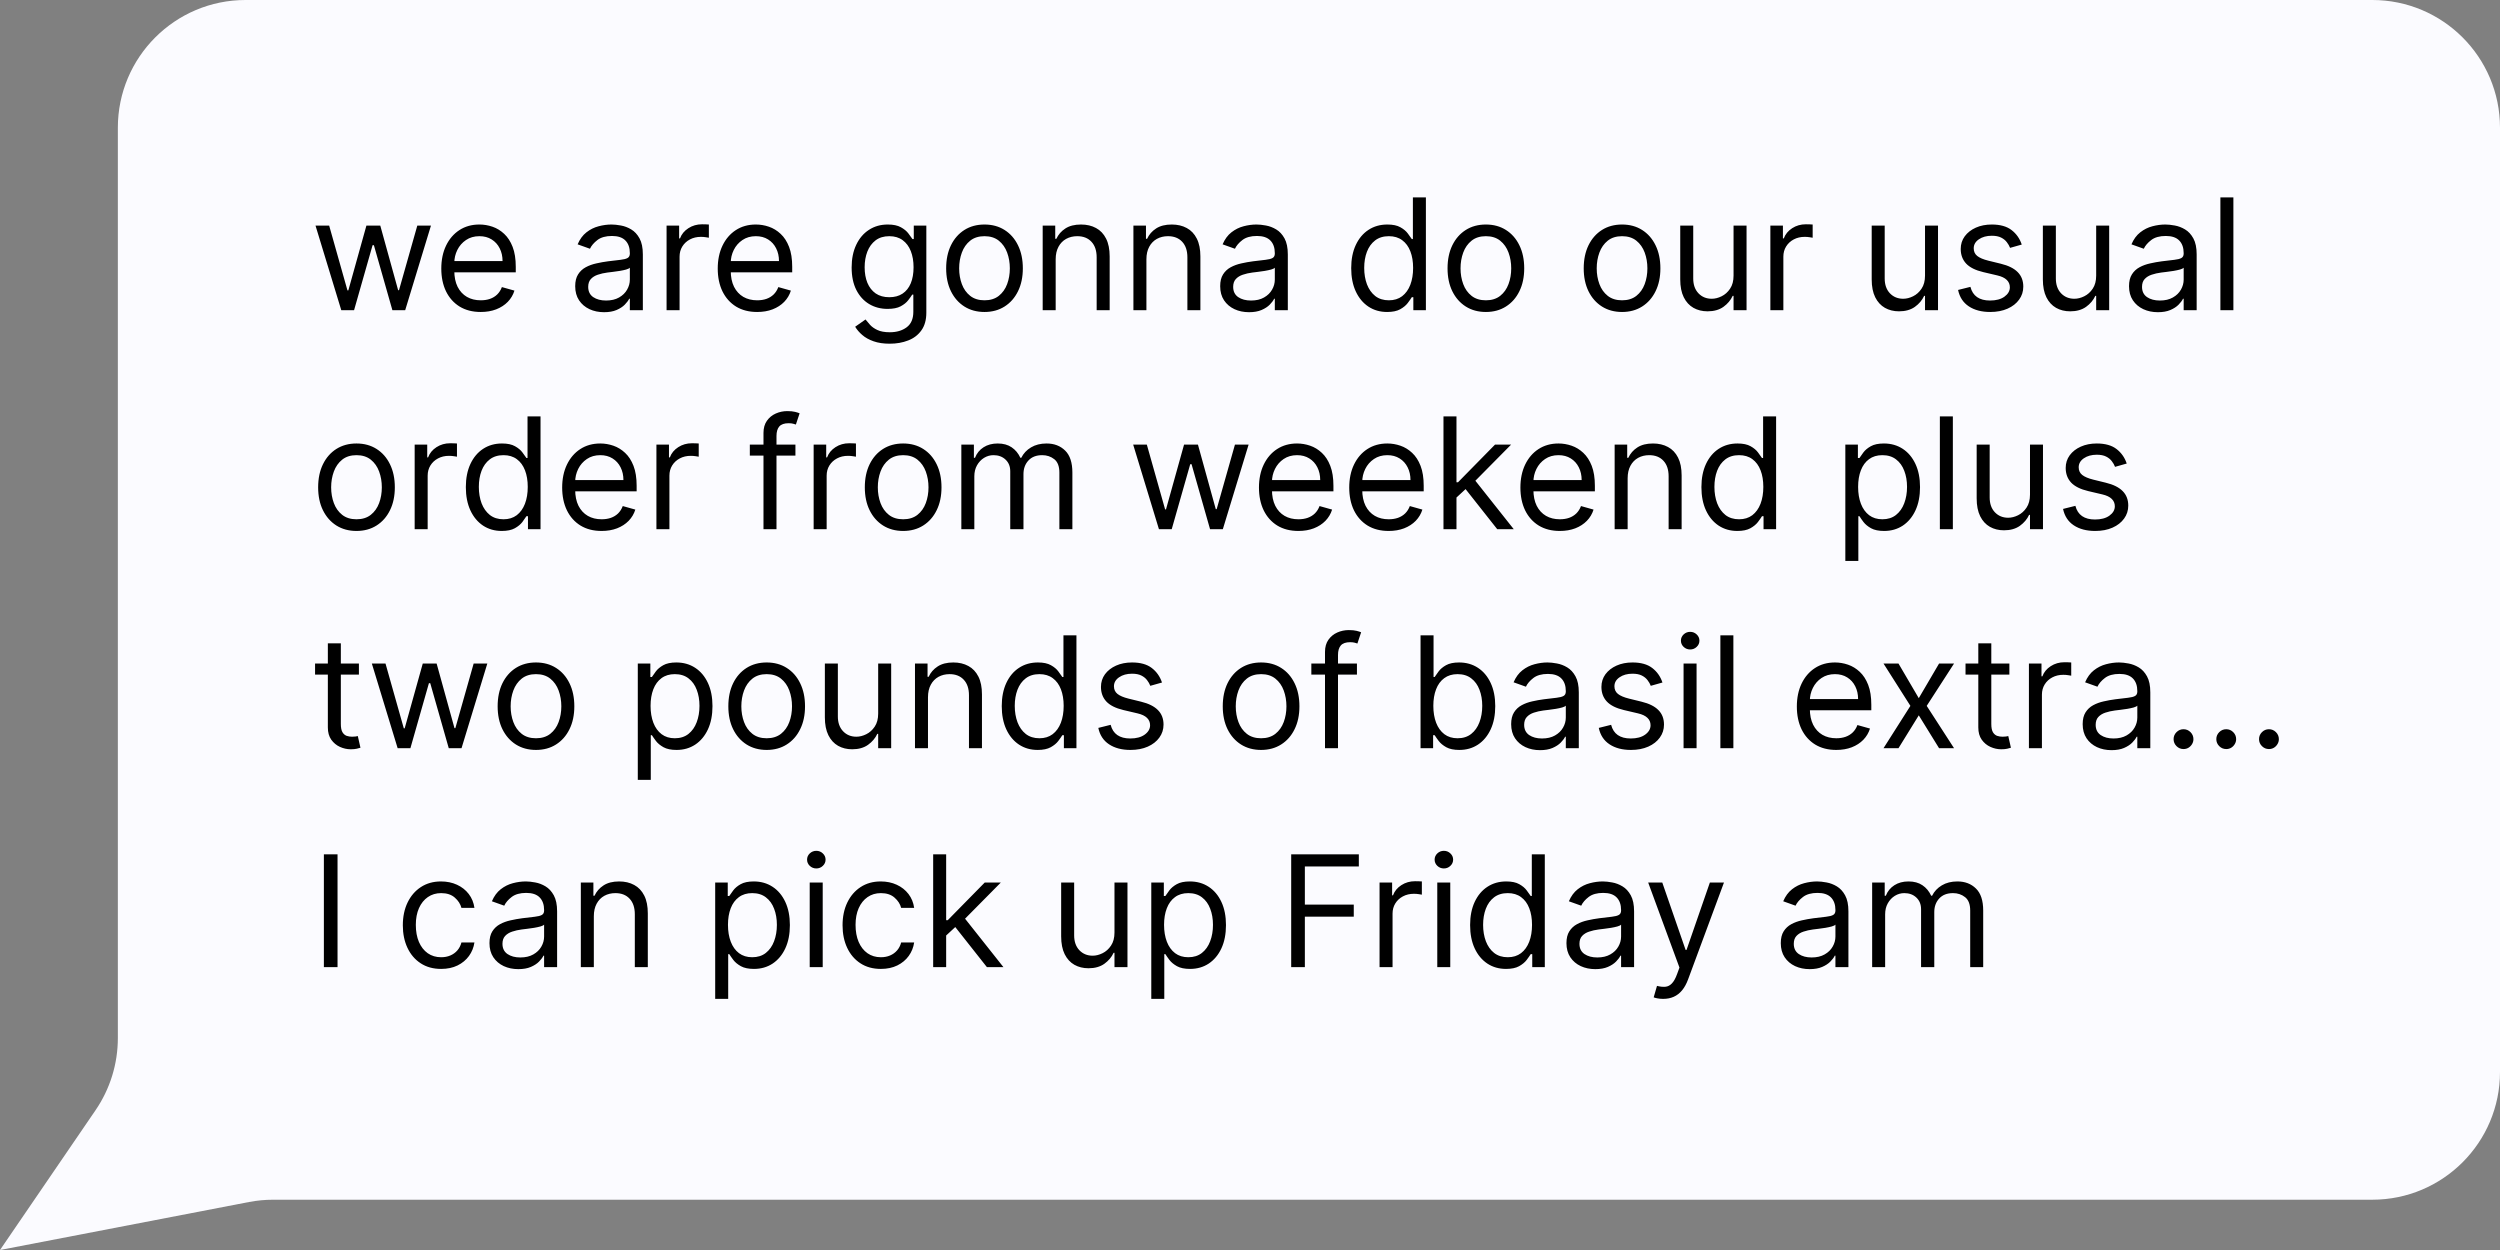
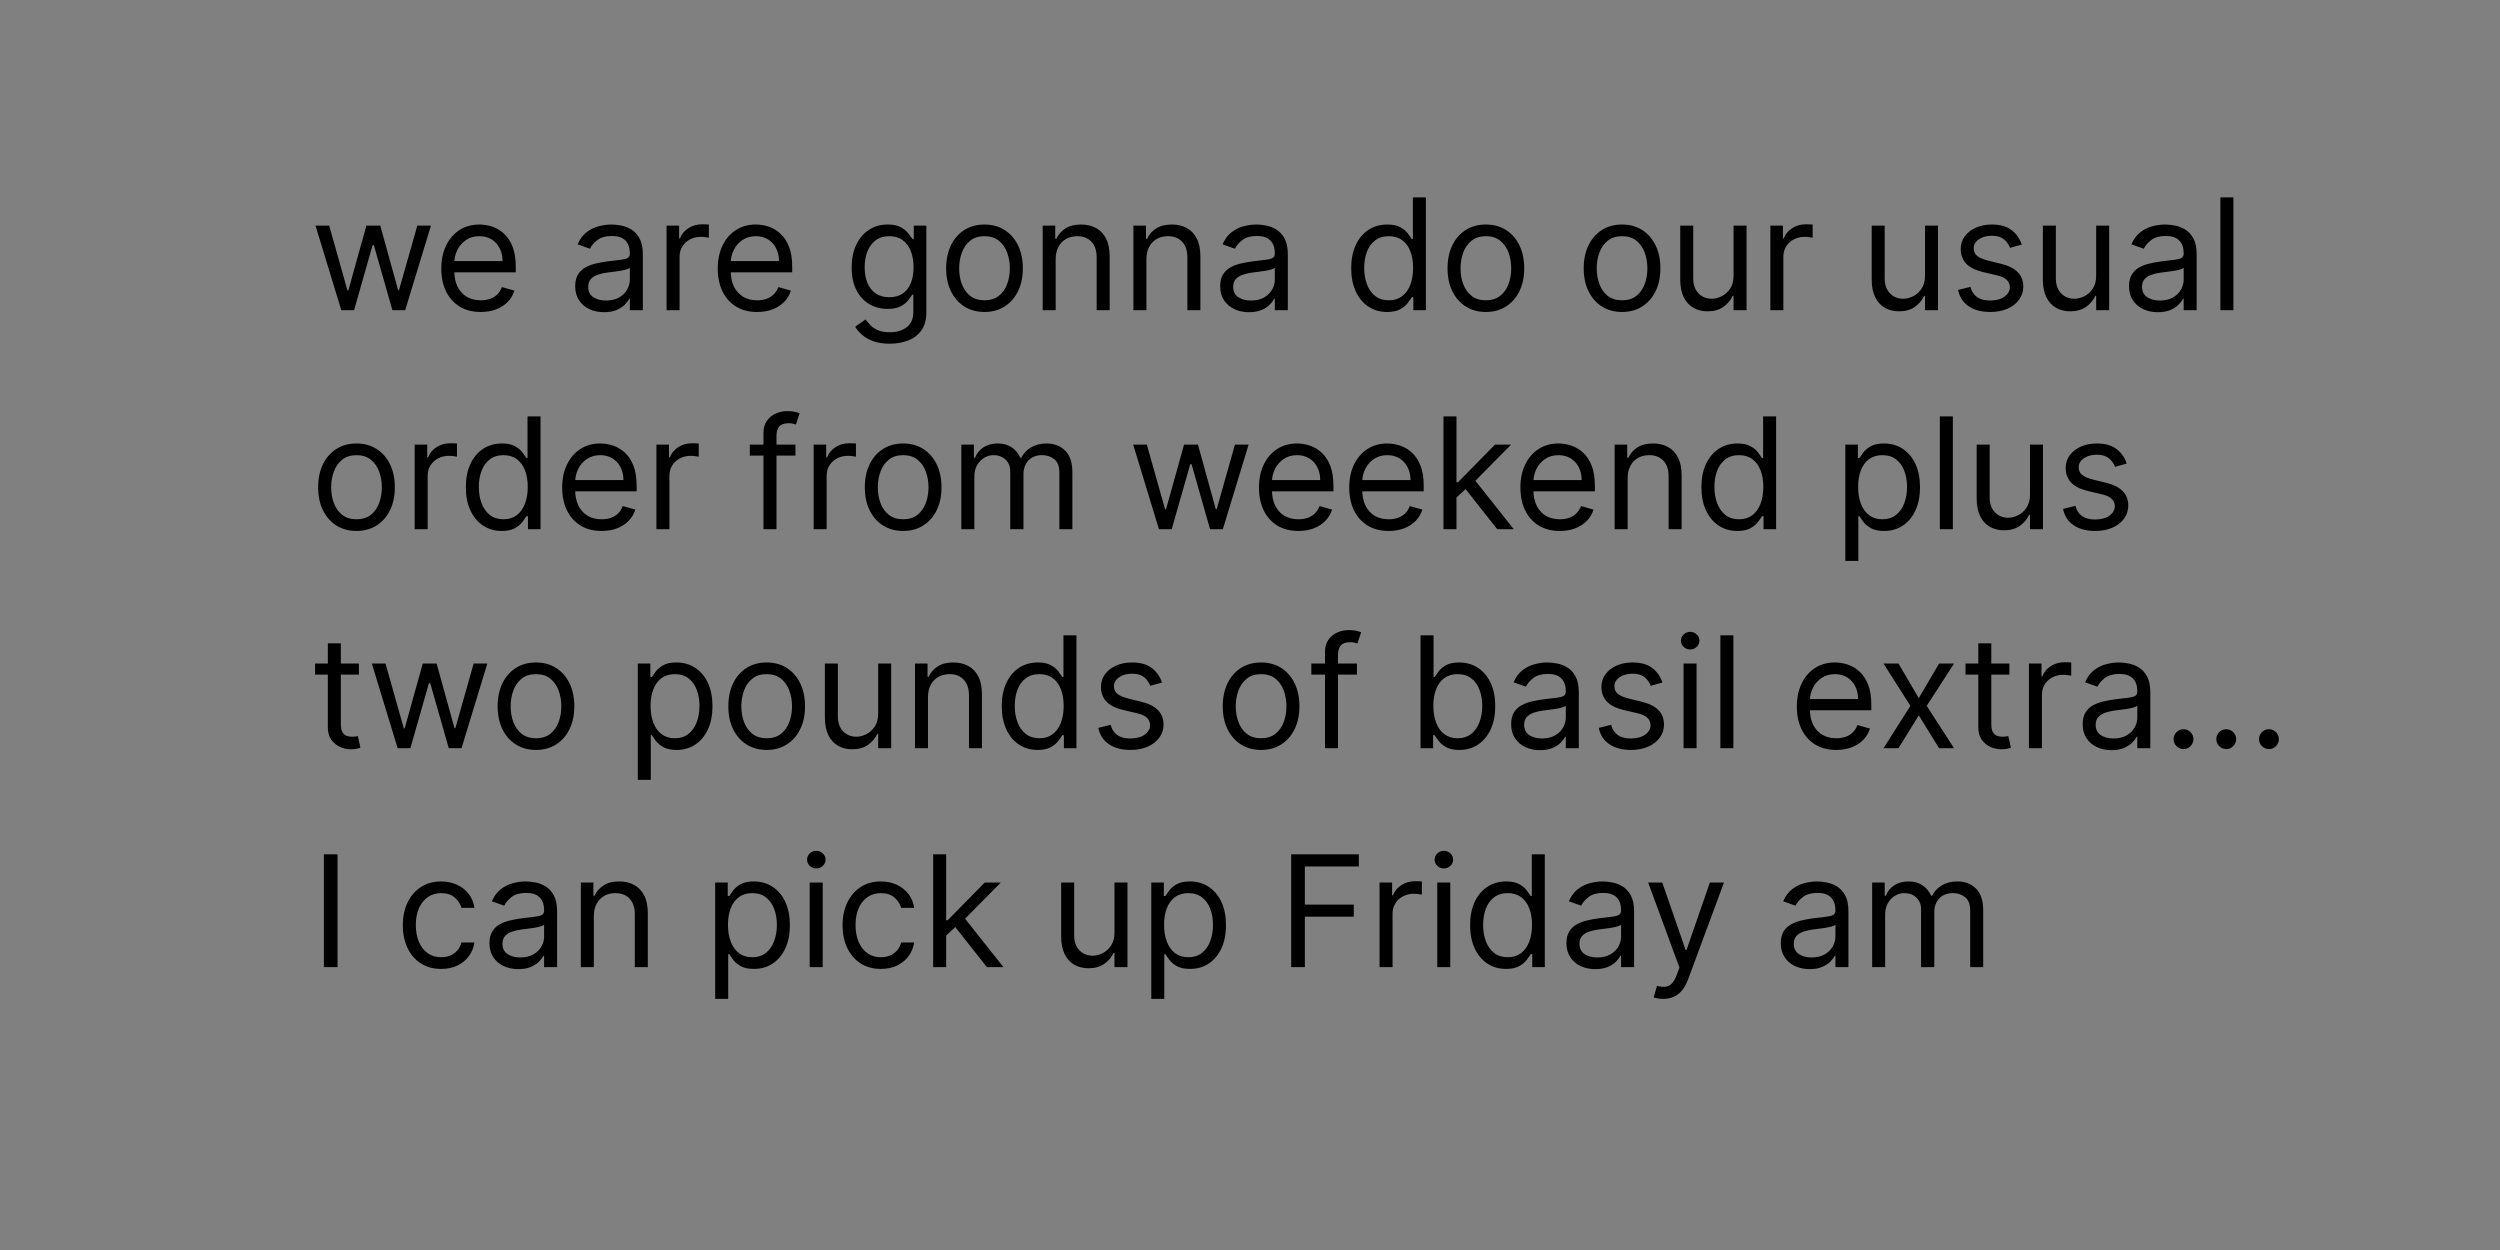
<svg xmlns="http://www.w3.org/2000/svg" width="274" height="137" viewBox="0 0 274 137" fill="none">
  <rect x="0" y="0" width="274" height="137" fill="#808080" stroke="none" />
-   <path d="M12.916 14C12.916 6.268 19.184 0 26.916 0H260C267.732 0 274 6.268 274 14V117.489C274 125.22 267.732 131.489 260 131.489H29.936C29.047 131.489 28.16 131.573 27.287 131.741L0 137L10.474 121.676C12.065 119.349 12.916 116.595 12.916 113.776V14Z" fill="#FBFBFF" />
  <path d="M37.405 34L34.58 24.727H36.077L38.081 31.827H38.178L40.158 24.727H41.679L43.635 31.803H43.731L45.736 24.727H47.233L44.408 34H43.007L40.979 26.876H40.834L38.805 34H37.405ZM52.689 34.193C51.795 34.193 51.025 33.996 50.377 33.602C49.733 33.203 49.236 32.648 48.886 31.935C48.539 31.219 48.366 30.386 48.366 29.436C48.366 28.486 48.539 27.649 48.886 26.925C49.236 26.196 49.723 25.629 50.346 25.222C50.974 24.812 51.707 24.607 52.544 24.607C53.027 24.607 53.504 24.687 53.975 24.848C54.446 25.009 54.874 25.271 55.261 25.633C55.647 25.991 55.955 26.466 56.184 27.058C56.414 27.649 56.528 28.378 56.528 29.243V29.847H49.381V28.615H55.08C55.08 28.092 54.975 27.625 54.766 27.215C54.56 26.804 54.267 26.48 53.884 26.242C53.506 26.005 53.059 25.886 52.544 25.886C51.977 25.886 51.486 26.027 51.071 26.309C50.66 26.587 50.344 26.949 50.123 27.396C49.902 27.842 49.791 28.321 49.791 28.832V29.653C49.791 30.354 49.912 30.947 50.153 31.434C50.399 31.917 50.739 32.285 51.174 32.539C51.608 32.789 52.113 32.913 52.689 32.913C53.063 32.913 53.401 32.861 53.703 32.756C54.009 32.648 54.273 32.487 54.494 32.273C54.715 32.056 54.886 31.787 55.007 31.465L56.383 31.851C56.239 32.318 55.995 32.728 55.653 33.082C55.311 33.432 54.888 33.706 54.385 33.903C53.882 34.097 53.317 34.193 52.689 34.193ZM66.206 34.217C65.618 34.217 65.085 34.107 64.606 33.885C64.127 33.66 63.746 33.336 63.465 32.913C63.183 32.487 63.042 31.972 63.042 31.368C63.042 30.837 63.147 30.406 63.356 30.076C63.565 29.742 63.845 29.48 64.195 29.291C64.545 29.102 64.932 28.961 65.354 28.869C65.781 28.772 66.21 28.695 66.64 28.639C67.204 28.567 67.66 28.512 68.011 28.476C68.365 28.436 68.622 28.37 68.783 28.277C68.948 28.184 69.031 28.023 69.031 27.794V27.746C69.031 27.15 68.868 26.687 68.542 26.357C68.22 26.027 67.731 25.862 67.075 25.862C66.395 25.862 65.861 26.011 65.475 26.309C65.089 26.607 64.817 26.925 64.66 27.263L63.308 26.78C63.549 26.216 63.871 25.778 64.274 25.464C64.68 25.146 65.123 24.924 65.602 24.8C66.085 24.671 66.56 24.607 67.026 24.607C67.324 24.607 67.666 24.643 68.053 24.715C68.443 24.784 68.82 24.927 69.182 25.144C69.548 25.361 69.852 25.689 70.093 26.128C70.335 26.567 70.456 27.154 70.456 27.891V34H69.031V32.744H68.958C68.862 32.946 68.701 33.161 68.475 33.39C68.25 33.62 67.95 33.815 67.576 33.976C67.202 34.137 66.745 34.217 66.206 34.217ZM66.423 32.938C66.986 32.938 67.461 32.827 67.848 32.605C68.238 32.384 68.532 32.098 68.729 31.748C68.93 31.398 69.031 31.03 69.031 30.643V29.34C68.97 29.412 68.838 29.478 68.632 29.539C68.431 29.595 68.198 29.645 67.932 29.69C67.671 29.73 67.415 29.766 67.165 29.798C66.92 29.826 66.721 29.851 66.568 29.871C66.198 29.919 65.851 29.997 65.529 30.106C65.211 30.211 64.954 30.37 64.757 30.583C64.564 30.792 64.467 31.078 64.467 31.44C64.467 31.935 64.65 32.31 65.016 32.563C65.386 32.813 65.855 32.938 66.423 32.938ZM73.056 34V24.727H74.432V26.128H74.529C74.698 25.669 75.004 25.297 75.447 25.011C75.889 24.725 76.388 24.582 76.944 24.582C77.048 24.582 77.179 24.584 77.336 24.588C77.493 24.592 77.612 24.599 77.692 24.607V26.055C77.644 26.043 77.533 26.025 77.36 26.001C77.191 25.973 77.012 25.959 76.823 25.959C76.372 25.959 75.97 26.053 75.616 26.242C75.265 26.428 74.988 26.685 74.782 27.015C74.581 27.341 74.481 27.713 74.481 28.132V34H73.056ZM82.987 34.193C82.093 34.193 81.323 33.996 80.674 33.602C80.031 33.203 79.534 32.648 79.183 31.935C78.837 31.219 78.664 30.386 78.664 29.436C78.664 28.486 78.837 27.649 79.183 26.925C79.534 26.196 80.02 25.629 80.644 25.222C81.272 24.812 82.005 24.607 82.842 24.607C83.325 24.607 83.802 24.687 84.272 24.848C84.743 25.009 85.172 25.271 85.558 25.633C85.945 25.991 86.253 26.466 86.482 27.058C86.712 27.649 86.826 28.378 86.826 29.243V29.847H79.678V28.615H85.377C85.377 28.092 85.273 27.625 85.063 27.215C84.858 26.804 84.564 26.48 84.182 26.242C83.804 26.005 83.357 25.886 82.842 25.886C82.274 25.886 81.783 26.027 81.369 26.309C80.958 26.587 80.642 26.949 80.421 27.396C80.2 27.842 80.089 28.321 80.089 28.832V29.653C80.089 30.354 80.21 30.947 80.451 31.434C80.697 31.917 81.037 32.285 81.471 32.539C81.906 32.789 82.411 32.913 82.987 32.913C83.361 32.913 83.699 32.861 84.001 32.756C84.307 32.648 84.57 32.487 84.792 32.273C85.013 32.056 85.184 31.787 85.305 31.465L86.681 31.851C86.536 32.318 86.293 32.728 85.951 33.082C85.609 33.432 85.186 33.706 84.683 33.903C84.18 34.097 83.615 34.193 82.987 34.193ZM97.518 37.67C96.829 37.67 96.238 37.582 95.743 37.405C95.248 37.232 94.835 37.002 94.505 36.717C94.179 36.435 93.92 36.133 93.726 35.811L94.861 35.014C94.99 35.183 95.153 35.376 95.35 35.594C95.547 35.815 95.817 36.006 96.159 36.167C96.505 36.332 96.958 36.415 97.518 36.415C98.266 36.415 98.884 36.234 99.371 35.871C99.858 35.509 100.101 34.942 100.101 34.169V32.285H99.981C99.876 32.455 99.727 32.664 99.534 32.913C99.345 33.159 99.071 33.378 98.713 33.571C98.359 33.761 97.88 33.855 97.276 33.855C96.528 33.855 95.855 33.678 95.26 33.324C94.668 32.97 94.199 32.455 93.853 31.778C93.511 31.102 93.34 30.281 93.34 29.315C93.34 28.366 93.507 27.538 93.841 26.834C94.175 26.126 94.64 25.578 95.236 25.192C95.831 24.802 96.519 24.607 97.3 24.607C97.904 24.607 98.383 24.707 98.737 24.908C99.095 25.106 99.369 25.331 99.558 25.584C99.751 25.834 99.9 26.039 100.005 26.2H100.15V24.727H101.526V34.266C101.526 35.062 101.345 35.711 100.983 36.209C100.625 36.713 100.142 37.081 99.534 37.314C98.93 37.552 98.258 37.67 97.518 37.67ZM97.469 32.575C98.041 32.575 98.524 32.444 98.918 32.183C99.313 31.921 99.612 31.545 99.818 31.054C100.023 30.563 100.126 29.975 100.126 29.291C100.126 28.623 100.025 28.034 99.824 27.522C99.623 27.011 99.325 26.611 98.93 26.321C98.536 26.031 98.049 25.886 97.469 25.886C96.866 25.886 96.362 26.039 95.96 26.345C95.562 26.651 95.262 27.062 95.061 27.577C94.863 28.092 94.765 28.663 94.765 29.291C94.765 29.935 94.865 30.505 95.067 31C95.272 31.491 95.574 31.877 95.972 32.159C96.375 32.436 96.874 32.575 97.469 32.575ZM107.901 34.193C107.064 34.193 106.329 33.994 105.698 33.596C105.07 33.197 104.579 32.64 104.225 31.923C103.874 31.207 103.699 30.37 103.699 29.412C103.699 28.446 103.874 27.603 104.225 26.883C104.579 26.162 105.07 25.603 105.698 25.204C106.329 24.806 107.064 24.607 107.901 24.607C108.738 24.607 109.471 24.806 110.099 25.204C110.73 25.603 111.221 26.162 111.572 26.883C111.926 27.603 112.103 28.446 112.103 29.412C112.103 30.37 111.926 31.207 111.572 31.923C111.221 32.64 110.73 33.197 110.099 33.596C109.471 33.994 108.738 34.193 107.901 34.193ZM107.901 32.913C108.537 32.913 109.06 32.75 109.471 32.424C109.881 32.098 110.185 31.67 110.382 31.139C110.579 30.607 110.678 30.032 110.678 29.412C110.678 28.792 110.579 28.215 110.382 27.679C110.185 27.144 109.881 26.711 109.471 26.381C109.06 26.051 108.537 25.886 107.901 25.886C107.265 25.886 106.742 26.051 106.331 26.381C105.921 26.711 105.617 27.144 105.42 27.679C105.223 28.215 105.124 28.792 105.124 29.412C105.124 30.032 105.223 30.607 105.42 31.139C105.617 31.67 105.921 32.098 106.331 32.424C106.742 32.75 107.265 32.913 107.901 32.913ZM115.702 28.422V34H114.278V24.727H115.654V26.176H115.775C115.992 25.705 116.322 25.327 116.765 25.041C117.208 24.751 117.779 24.607 118.479 24.607C119.107 24.607 119.657 24.735 120.127 24.993C120.598 25.246 120.965 25.633 121.226 26.152C121.488 26.667 121.619 27.319 121.619 28.108V34H120.194V28.204C120.194 27.476 120.005 26.909 119.626 26.502C119.248 26.092 118.729 25.886 118.069 25.886C117.614 25.886 117.208 25.985 116.849 26.182C116.495 26.379 116.215 26.667 116.01 27.046C115.805 27.424 115.702 27.883 115.702 28.422ZM125.647 28.422V34H124.222V24.727H125.598V26.176H125.719C125.936 25.705 126.266 25.327 126.709 25.041C127.152 24.751 127.723 24.607 128.424 24.607C129.051 24.607 129.601 24.735 130.072 24.993C130.543 25.246 130.909 25.633 131.17 26.152C131.432 26.667 131.563 27.319 131.563 28.108V34H130.138V28.204C130.138 27.476 129.949 26.909 129.571 26.502C129.192 26.092 128.673 25.886 128.013 25.886C127.558 25.886 127.152 25.985 126.794 26.182C126.44 26.379 126.16 26.667 125.955 27.046C125.749 27.424 125.647 27.883 125.647 28.422ZM136.895 34.217C136.307 34.217 135.774 34.107 135.295 33.885C134.816 33.66 134.436 33.336 134.154 32.913C133.872 32.487 133.732 31.972 133.732 31.368C133.732 30.837 133.836 30.406 134.046 30.076C134.255 29.742 134.535 29.48 134.885 29.291C135.235 29.102 135.621 28.961 136.044 28.869C136.47 28.772 136.899 28.695 137.33 28.639C137.893 28.567 138.35 28.512 138.7 28.476C139.054 28.436 139.312 28.37 139.473 28.277C139.638 28.184 139.72 28.023 139.72 27.794V27.746C139.72 27.15 139.557 26.687 139.231 26.357C138.909 26.027 138.42 25.862 137.764 25.862C137.084 25.862 136.551 26.011 136.165 26.309C135.778 26.607 135.506 26.925 135.35 27.263L133.997 26.78C134.239 26.216 134.561 25.778 134.963 25.464C135.37 25.146 135.812 24.924 136.291 24.8C136.774 24.671 137.249 24.607 137.716 24.607C138.014 24.607 138.356 24.643 138.742 24.715C139.133 24.784 139.509 24.927 139.871 25.144C140.237 25.361 140.541 25.689 140.783 26.128C141.024 26.567 141.145 27.154 141.145 27.891V34H139.72V32.744H139.648C139.551 32.946 139.39 33.161 139.165 33.39C138.939 33.62 138.64 33.815 138.265 33.976C137.891 34.137 137.434 34.217 136.895 34.217ZM137.112 32.938C137.676 32.938 138.151 32.827 138.537 32.605C138.927 32.384 139.221 32.098 139.418 31.748C139.62 31.398 139.72 31.03 139.72 30.643V29.34C139.66 29.412 139.527 29.478 139.322 29.539C139.121 29.595 138.887 29.645 138.622 29.69C138.36 29.73 138.104 29.766 137.855 29.798C137.609 29.826 137.41 29.851 137.257 29.871C136.887 29.919 136.541 29.997 136.219 30.106C135.901 30.211 135.643 30.37 135.446 30.583C135.253 30.792 135.156 31.078 135.156 31.44C135.156 31.935 135.339 32.31 135.706 32.563C136.076 32.813 136.545 32.938 137.112 32.938ZM152.028 34.193C151.255 34.193 150.573 33.998 149.982 33.608C149.39 33.213 148.927 32.658 148.593 31.941C148.259 31.221 148.092 30.37 148.092 29.388C148.092 28.414 148.259 27.569 148.593 26.852C148.927 26.136 149.392 25.582 149.988 25.192C150.583 24.802 151.271 24.607 152.052 24.607C152.656 24.607 153.133 24.707 153.483 24.908C153.837 25.106 154.107 25.331 154.292 25.584C154.481 25.834 154.628 26.039 154.733 26.2H154.853V21.636H156.278V34H154.902V32.575H154.733C154.628 32.744 154.479 32.958 154.286 33.215C154.093 33.469 153.817 33.696 153.459 33.897C153.101 34.095 152.624 34.193 152.028 34.193ZM152.221 32.913C152.793 32.913 153.276 32.764 153.67 32.467C154.065 32.165 154.364 31.748 154.57 31.217C154.775 30.682 154.877 30.064 154.877 29.364C154.877 28.671 154.777 28.066 154.576 27.547C154.374 27.023 154.077 26.617 153.682 26.327C153.288 26.033 152.801 25.886 152.221 25.886C151.618 25.886 151.114 26.041 150.712 26.351C150.314 26.657 150.014 27.074 149.812 27.601C149.615 28.124 149.517 28.712 149.517 29.364C149.517 30.024 149.617 30.623 149.819 31.163C150.024 31.698 150.326 32.124 150.724 32.443C151.127 32.756 151.626 32.913 152.221 32.913ZM162.852 34.193C162.015 34.193 161.281 33.994 160.649 33.596C160.021 33.197 159.53 32.64 159.176 31.923C158.826 31.207 158.651 30.37 158.651 29.412C158.651 28.446 158.826 27.603 159.176 26.883C159.53 26.162 160.021 25.603 160.649 25.204C161.281 24.806 162.015 24.607 162.852 24.607C163.689 24.607 164.422 24.806 165.05 25.204C165.682 25.603 166.173 26.162 166.523 26.883C166.877 27.603 167.054 28.446 167.054 29.412C167.054 30.37 166.877 31.207 166.523 31.923C166.173 32.64 165.682 33.197 165.05 33.596C164.422 33.994 163.689 34.193 162.852 34.193ZM162.852 32.913C163.488 32.913 164.011 32.75 164.422 32.424C164.832 32.098 165.136 31.67 165.333 31.139C165.531 30.607 165.629 30.032 165.629 29.412C165.629 28.792 165.531 28.215 165.333 27.679C165.136 27.144 164.832 26.711 164.422 26.381C164.011 26.051 163.488 25.886 162.852 25.886C162.216 25.886 161.693 26.051 161.283 26.381C160.872 26.711 160.568 27.144 160.371 27.679C160.174 28.215 160.075 28.792 160.075 29.412C160.075 30.032 160.174 30.607 160.371 31.139C160.568 31.67 160.872 32.098 161.283 32.424C161.693 32.75 162.216 32.913 162.852 32.913ZM177.777 34.193C176.94 34.193 176.205 33.994 175.574 33.596C174.946 33.197 174.455 32.64 174.101 31.923C173.75 31.207 173.575 30.37 173.575 29.412C173.575 28.446 173.75 27.603 174.101 26.883C174.455 26.162 174.946 25.603 175.574 25.204C176.205 24.806 176.94 24.607 177.777 24.607C178.614 24.607 179.347 24.806 179.975 25.204C180.606 25.603 181.097 26.162 181.448 26.883C181.802 27.603 181.979 28.446 181.979 29.412C181.979 30.37 181.802 31.207 181.448 31.923C181.097 32.64 180.606 33.197 179.975 33.596C179.347 33.994 178.614 34.193 177.777 34.193ZM177.777 32.913C178.413 32.913 178.936 32.75 179.347 32.424C179.757 32.098 180.061 31.67 180.258 31.139C180.455 30.607 180.554 30.032 180.554 29.412C180.554 28.792 180.455 28.215 180.258 27.679C180.061 27.144 179.757 26.711 179.347 26.381C178.936 26.051 178.413 25.886 177.777 25.886C177.141 25.886 176.618 26.051 176.207 26.381C175.797 26.711 175.493 27.144 175.296 27.679C175.099 28.215 175 28.792 175 29.412C175 30.032 175.099 30.607 175.296 31.139C175.493 31.67 175.797 32.098 176.207 32.424C176.618 32.75 177.141 32.913 177.777 32.913ZM189.997 30.209V24.727H191.422V34H189.997V32.43H189.901C189.683 32.901 189.345 33.302 188.887 33.632C188.428 33.958 187.848 34.121 187.148 34.121C186.568 34.121 186.053 33.994 185.602 33.74C185.152 33.483 184.798 33.096 184.54 32.581C184.282 32.062 184.154 31.408 184.154 30.619V24.727H185.578V30.523C185.578 31.199 185.767 31.738 186.146 32.141C186.528 32.543 187.015 32.744 187.607 32.744C187.961 32.744 188.321 32.654 188.687 32.473C189.058 32.291 189.367 32.014 189.617 31.64C189.871 31.265 189.997 30.788 189.997 30.209ZM194.032 34V24.727H195.408V26.128H195.505C195.674 25.669 195.979 25.297 196.422 25.011C196.865 24.725 197.364 24.582 197.919 24.582C198.024 24.582 198.155 24.584 198.312 24.588C198.469 24.592 198.587 24.599 198.668 24.607V26.055C198.62 26.043 198.509 26.025 198.336 26.001C198.167 25.973 197.988 25.959 197.799 25.959C197.348 25.959 196.945 26.053 196.591 26.242C196.241 26.428 195.963 26.685 195.758 27.015C195.557 27.341 195.456 27.713 195.456 28.132V34H194.032ZM210.982 30.209V24.727H212.406V34H210.982V32.43H210.885C210.668 32.901 210.33 33.302 209.871 33.632C209.412 33.958 208.833 34.121 208.132 34.121C207.553 34.121 207.038 33.994 206.587 33.74C206.136 33.483 205.782 33.096 205.524 32.581C205.267 32.062 205.138 31.408 205.138 30.619V24.727H206.563V30.523C206.563 31.199 206.752 31.738 207.13 32.141C207.512 32.543 207.999 32.744 208.591 32.744C208.945 32.744 209.305 32.654 209.672 32.473C210.042 32.291 210.352 32.014 210.601 31.64C210.855 31.265 210.982 30.788 210.982 30.209ZM221.584 26.804L220.304 27.166C220.224 26.953 220.105 26.746 219.948 26.544C219.795 26.339 219.586 26.17 219.32 26.037C219.055 25.904 218.715 25.838 218.3 25.838C217.733 25.838 217.26 25.969 216.881 26.23C216.507 26.488 216.32 26.816 216.32 27.215C216.32 27.569 216.449 27.848 216.706 28.054C216.964 28.259 217.366 28.43 217.914 28.567L219.29 28.905C220.119 29.106 220.737 29.414 221.143 29.828C221.55 30.239 221.753 30.768 221.753 31.416C221.753 31.947 221.6 32.422 221.294 32.841C220.992 33.26 220.57 33.59 220.027 33.831C219.483 34.072 218.851 34.193 218.131 34.193C217.185 34.193 216.402 33.988 215.783 33.577C215.163 33.167 214.77 32.567 214.605 31.778L215.958 31.44C216.086 31.939 216.33 32.314 216.688 32.563C217.05 32.813 217.523 32.938 218.107 32.938C218.771 32.938 219.298 32.797 219.688 32.515C220.083 32.229 220.28 31.887 220.28 31.489C220.28 31.167 220.167 30.897 219.942 30.68C219.717 30.458 219.371 30.293 218.904 30.185L217.358 29.822C216.509 29.621 215.885 29.309 215.487 28.887C215.092 28.46 214.895 27.927 214.895 27.287C214.895 26.764 215.042 26.301 215.336 25.898C215.634 25.496 216.038 25.18 216.549 24.951C217.064 24.721 217.648 24.607 218.3 24.607C219.218 24.607 219.938 24.808 220.461 25.21C220.988 25.613 221.363 26.144 221.584 26.804ZM229.741 30.209V24.727H231.166V34H229.741V32.43H229.645C229.428 32.901 229.089 33.302 228.631 33.632C228.172 33.958 227.592 34.121 226.892 34.121C226.312 34.121 225.797 33.994 225.347 33.74C224.896 33.483 224.542 33.096 224.284 32.581C224.027 32.062 223.898 31.408 223.898 30.619V24.727H225.322V30.523C225.322 31.199 225.512 31.738 225.89 32.141C226.272 32.543 226.759 32.744 227.351 32.744C227.705 32.744 228.065 32.654 228.431 32.473C228.802 32.291 229.112 32.014 229.361 31.64C229.615 31.265 229.741 30.788 229.741 30.209ZM236.504 34.217C235.917 34.217 235.383 34.107 234.905 33.885C234.426 33.66 234.045 33.336 233.764 32.913C233.482 32.487 233.341 31.972 233.341 31.368C233.341 30.837 233.446 30.406 233.655 30.076C233.864 29.742 234.144 29.48 234.494 29.291C234.844 29.102 235.231 28.961 235.653 28.869C236.08 28.772 236.508 28.695 236.939 28.639C237.502 28.567 237.959 28.512 238.309 28.476C238.664 28.436 238.921 28.37 239.082 28.277C239.247 28.184 239.33 28.023 239.33 27.794V27.746C239.33 27.15 239.167 26.687 238.841 26.357C238.519 26.027 238.03 25.862 237.374 25.862C236.694 25.862 236.16 26.011 235.774 26.309C235.388 26.607 235.116 26.925 234.959 27.263L233.607 26.78C233.848 26.216 234.17 25.778 234.573 25.464C234.979 25.146 235.422 24.924 235.901 24.8C236.384 24.671 236.859 24.607 237.325 24.607C237.623 24.607 237.965 24.643 238.352 24.715C238.742 24.784 239.118 24.927 239.481 25.144C239.847 25.361 240.151 25.689 240.392 26.128C240.634 26.567 240.754 27.154 240.754 27.891V34H239.33V32.744H239.257C239.161 32.946 239 33.161 238.774 33.39C238.549 33.62 238.249 33.815 237.875 33.976C237.5 34.137 237.044 34.217 236.504 34.217ZM236.722 32.938C237.285 32.938 237.76 32.827 238.146 32.605C238.537 32.384 238.831 32.098 239.028 31.748C239.229 31.398 239.33 31.03 239.33 30.643V29.34C239.269 29.412 239.136 29.478 238.931 29.539C238.73 29.595 238.497 29.645 238.231 29.69C237.969 29.73 237.714 29.766 237.464 29.798C237.219 29.826 237.02 29.851 236.867 29.871C236.496 29.919 236.15 29.997 235.828 30.106C235.51 30.211 235.253 30.37 235.055 30.583C234.862 30.792 234.766 31.078 234.766 31.44C234.766 31.935 234.949 32.31 235.315 32.563C235.685 32.813 236.154 32.938 236.722 32.938ZM244.779 21.636V34H243.355V21.636H244.779ZM39.071 58.193C38.234 58.193 37.499 57.994 36.867 57.596C36.24 57.197 35.749 56.64 35.395 55.923C35.044 55.207 34.869 54.37 34.869 53.412C34.869 52.446 35.044 51.603 35.395 50.883C35.749 50.162 36.24 49.603 36.867 49.204C37.499 48.806 38.234 48.606 39.071 48.606C39.908 48.606 40.641 48.806 41.269 49.204C41.9 49.603 42.391 50.162 42.742 50.883C43.096 51.603 43.273 52.446 43.273 53.412C43.273 54.37 43.096 55.207 42.742 55.923C42.391 56.64 41.9 57.197 41.269 57.596C40.641 57.994 39.908 58.193 39.071 58.193ZM39.071 56.913C39.707 56.913 40.23 56.75 40.641 56.424C41.051 56.098 41.355 55.67 41.552 55.139C41.749 54.607 41.848 54.032 41.848 53.412C41.848 52.792 41.749 52.215 41.552 51.679C41.355 51.144 41.051 50.711 40.641 50.381C40.23 50.051 39.707 49.886 39.071 49.886C38.435 49.886 37.912 50.051 37.501 50.381C37.091 50.711 36.787 51.144 36.59 51.679C36.393 52.215 36.294 52.792 36.294 53.412C36.294 54.032 36.393 54.607 36.59 55.139C36.787 55.67 37.091 56.098 37.501 56.424C37.912 56.75 38.435 56.913 39.071 56.913ZM45.447 58V48.727H46.824V50.128H46.92C47.09 49.669 47.395 49.297 47.838 49.011C48.281 48.725 48.78 48.582 49.335 48.582C49.44 48.582 49.571 48.584 49.728 48.588C49.885 48.592 50.003 48.599 50.084 48.606V50.055C50.036 50.043 49.925 50.025 49.752 50.001C49.583 49.973 49.404 49.959 49.215 49.959C48.764 49.959 48.361 50.053 48.007 50.242C47.657 50.428 47.379 50.685 47.174 51.015C46.973 51.341 46.872 51.714 46.872 52.132V58H45.447ZM54.992 58.193C54.219 58.193 53.537 57.998 52.945 57.608C52.354 57.213 51.891 56.658 51.557 55.941C51.223 55.221 51.056 54.37 51.056 53.388C51.056 52.414 51.223 51.569 51.557 50.852C51.891 50.136 52.356 49.583 52.951 49.192C53.547 48.802 54.235 48.606 55.016 48.606C55.62 48.606 56.097 48.707 56.447 48.908C56.801 49.106 57.071 49.331 57.256 49.584C57.445 49.834 57.592 50.039 57.697 50.2H57.817V45.636H59.242V58H57.865V56.575H57.697C57.592 56.744 57.443 56.958 57.25 57.215C57.057 57.469 56.781 57.696 56.423 57.897C56.065 58.095 55.588 58.193 54.992 58.193ZM55.185 56.913C55.757 56.913 56.24 56.764 56.634 56.467C57.028 56.165 57.328 55.748 57.533 55.217C57.739 54.682 57.841 54.064 57.841 53.364C57.841 52.671 57.741 52.066 57.539 51.547C57.338 51.023 57.041 50.617 56.646 50.327C56.252 50.033 55.765 49.886 55.185 49.886C54.581 49.886 54.078 50.041 53.676 50.351C53.277 50.657 52.978 51.074 52.776 51.601C52.579 52.124 52.481 52.712 52.481 53.364C52.481 54.024 52.581 54.623 52.782 55.163C52.988 55.698 53.289 56.124 53.688 56.443C54.09 56.756 54.59 56.913 55.185 56.913ZM65.937 58.193C65.043 58.193 64.273 57.996 63.625 57.602C62.981 57.203 62.484 56.648 62.134 55.935C61.788 55.219 61.614 54.386 61.614 53.436C61.614 52.486 61.788 51.649 62.134 50.925C62.484 50.196 62.971 49.629 63.594 49.222C64.222 48.812 64.955 48.606 65.792 48.606C66.275 48.606 66.752 48.687 67.223 48.848C67.694 49.009 68.122 49.271 68.509 49.633C68.895 49.991 69.203 50.466 69.432 51.057C69.662 51.649 69.776 52.378 69.776 53.243V53.847H62.629V52.615H68.328C68.328 52.092 68.223 51.625 68.014 51.215C67.808 50.804 67.514 50.48 67.132 50.242C66.754 50.005 66.307 49.886 65.792 49.886C65.225 49.886 64.734 50.027 64.319 50.309C63.908 50.587 63.593 50.949 63.371 51.396C63.15 51.842 63.039 52.321 63.039 52.832V53.653C63.039 54.354 63.16 54.947 63.401 55.434C63.647 55.917 63.987 56.285 64.422 56.539C64.856 56.789 65.361 56.913 65.937 56.913C66.311 56.913 66.649 56.861 66.951 56.756C67.257 56.648 67.521 56.487 67.742 56.273C67.963 56.056 68.134 55.786 68.255 55.465L69.632 55.851C69.487 56.318 69.243 56.728 68.901 57.082C68.559 57.432 68.136 57.706 67.633 57.903C67.13 58.097 66.565 58.193 65.937 58.193ZM71.944 58V48.727H73.32V50.128H73.417C73.586 49.669 73.891 49.297 74.334 49.011C74.777 48.725 75.276 48.582 75.831 48.582C75.936 48.582 76.067 48.584 76.224 48.588C76.381 48.592 76.499 48.599 76.58 48.606V50.055C76.532 50.043 76.421 50.025 76.248 50.001C76.079 49.973 75.9 49.959 75.711 49.959C75.26 49.959 74.858 50.053 74.503 50.242C74.153 50.428 73.875 50.685 73.67 51.015C73.469 51.341 73.368 51.714 73.368 52.132V58H71.944ZM87.179 48.727V49.935H82.181V48.727H87.179ZM83.678 58V47.447C83.678 46.916 83.803 46.474 84.052 46.119C84.302 45.765 84.626 45.499 85.024 45.322C85.423 45.145 85.843 45.057 86.286 45.057C86.636 45.057 86.922 45.085 87.143 45.141C87.365 45.198 87.529 45.25 87.638 45.298L87.228 46.53C87.155 46.506 87.055 46.475 86.926 46.439C86.801 46.403 86.636 46.385 86.431 46.385C85.96 46.385 85.62 46.504 85.41 46.741C85.205 46.979 85.103 47.327 85.103 47.785V58H83.678ZM89.176 58V48.727H90.552V50.128H90.649C90.818 49.669 91.124 49.297 91.567 49.011C92.009 48.725 92.508 48.582 93.064 48.582C93.168 48.582 93.299 48.584 93.456 48.588C93.613 48.592 93.732 48.599 93.812 48.606V50.055C93.764 50.043 93.653 50.025 93.48 50.001C93.311 49.973 93.132 49.959 92.943 49.959C92.492 49.959 92.09 50.053 91.736 50.242C91.386 50.428 91.108 50.685 90.903 51.015C90.701 51.341 90.601 51.714 90.601 52.132V58H89.176ZM98.986 58.193C98.149 58.193 97.414 57.994 96.783 57.596C96.155 57.197 95.664 56.64 95.31 55.923C94.959 55.207 94.784 54.37 94.784 53.412C94.784 52.446 94.959 51.603 95.31 50.883C95.664 50.162 96.155 49.603 96.783 49.204C97.414 48.806 98.149 48.606 98.986 48.606C99.823 48.606 100.556 48.806 101.184 49.204C101.815 49.603 102.306 50.162 102.657 50.883C103.011 51.603 103.188 52.446 103.188 53.412C103.188 54.37 103.011 55.207 102.657 55.923C102.306 56.64 101.815 57.197 101.184 57.596C100.556 57.994 99.823 58.193 98.986 58.193ZM98.986 56.913C99.622 56.913 100.145 56.75 100.556 56.424C100.966 56.098 101.27 55.67 101.467 55.139C101.664 54.607 101.763 54.032 101.763 53.412C101.763 52.792 101.664 52.215 101.467 51.679C101.27 51.144 100.966 50.711 100.556 50.381C100.145 50.051 99.622 49.886 98.986 49.886C98.35 49.886 97.827 50.051 97.416 50.381C97.006 50.711 96.702 51.144 96.505 51.679C96.308 52.215 96.209 52.792 96.209 53.412C96.209 54.032 96.308 54.607 96.505 55.139C96.702 55.67 97.006 56.098 97.416 56.424C97.827 56.75 98.35 56.913 98.986 56.913ZM105.363 58V48.727H106.739V50.176H106.86C107.053 49.681 107.365 49.297 107.795 49.023C108.226 48.745 108.743 48.606 109.347 48.606C109.959 48.606 110.468 48.745 110.874 49.023C111.285 49.297 111.605 49.681 111.834 50.176H111.931C112.168 49.697 112.524 49.317 112.999 49.035C113.474 48.749 114.044 48.606 114.708 48.606C115.537 48.606 116.215 48.866 116.742 49.385C117.269 49.9 117.533 50.703 117.533 51.794V58H116.108V51.794C116.108 51.11 115.921 50.621 115.547 50.327C115.173 50.033 114.732 49.886 114.225 49.886C113.573 49.886 113.068 50.084 112.71 50.478C112.351 50.868 112.172 51.363 112.172 51.963V58H110.723V51.649C110.723 51.122 110.552 50.697 110.21 50.375C109.868 50.049 109.427 49.886 108.888 49.886C108.518 49.886 108.172 49.985 107.85 50.182C107.532 50.379 107.274 50.653 107.077 51.003C106.884 51.349 106.787 51.75 106.787 52.205V58H105.363ZM127.02 58L124.195 48.727H125.692L127.696 55.827H127.793L129.773 48.727H131.294L133.25 55.803H133.347L135.351 48.727H136.848L134.023 58H132.622L130.594 50.876H130.449L128.421 58H127.02ZM142.304 58.193C141.411 58.193 140.64 57.996 139.992 57.602C139.348 57.203 138.851 56.648 138.501 55.935C138.155 55.219 137.982 54.386 137.982 53.436C137.982 52.486 138.155 51.649 138.501 50.925C138.851 50.196 139.338 49.629 139.962 49.222C140.59 48.812 141.322 48.606 142.159 48.606C142.642 48.606 143.119 48.687 143.59 48.848C144.061 49.009 144.489 49.271 144.876 49.633C145.262 49.991 145.57 50.466 145.799 51.057C146.029 51.649 146.144 52.378 146.144 53.243V53.847H138.996V52.615H144.695C144.695 52.092 144.59 51.625 144.381 51.215C144.176 50.804 143.882 50.48 143.499 50.242C143.121 50.005 142.674 49.886 142.159 49.886C141.592 49.886 141.101 50.027 140.686 50.309C140.276 50.587 139.96 50.949 139.738 51.396C139.517 51.842 139.406 52.321 139.406 52.832V53.653C139.406 54.354 139.527 54.947 139.769 55.434C140.014 55.917 140.354 56.285 140.789 56.539C141.223 56.789 141.729 56.913 142.304 56.913C142.678 56.913 143.016 56.861 143.318 56.756C143.624 56.648 143.888 56.487 144.109 56.273C144.33 56.056 144.502 55.786 144.622 55.465L145.999 55.851C145.854 56.318 145.61 56.728 145.268 57.082C144.926 57.432 144.504 57.706 144 57.903C143.497 58.097 142.932 58.193 142.304 58.193ZM152.199 58.193C151.305 58.193 150.534 57.996 149.886 57.602C149.243 57.203 148.745 56.648 148.395 55.935C148.049 55.219 147.876 54.386 147.876 53.436C147.876 52.486 148.049 51.649 148.395 50.925C148.745 50.196 149.232 49.629 149.856 49.222C150.484 48.812 151.217 48.606 152.054 48.606C152.537 48.606 153.014 48.687 153.484 48.848C153.955 49.009 154.384 49.271 154.77 49.633C155.157 49.991 155.465 50.466 155.694 51.057C155.923 51.649 156.038 52.378 156.038 53.243V53.847H148.89V52.615H154.589C154.589 52.092 154.485 51.625 154.275 51.215C154.07 50.804 153.776 50.48 153.394 50.242C153.016 50.005 152.569 49.886 152.054 49.886C151.486 49.886 150.995 50.027 150.581 50.309C150.17 50.587 149.854 50.949 149.633 51.396C149.412 51.842 149.301 52.321 149.301 52.832V53.653C149.301 54.354 149.422 54.947 149.663 55.434C149.909 55.917 150.249 56.285 150.683 56.539C151.118 56.789 151.623 56.913 152.199 56.913C152.573 56.913 152.911 56.861 153.213 56.756C153.519 56.648 153.782 56.487 154.004 56.273C154.225 56.056 154.396 55.786 154.517 55.465L155.893 55.851C155.748 56.318 155.505 56.728 155.163 57.082C154.821 57.432 154.398 57.706 153.895 57.903C153.392 58.097 152.826 58.193 152.199 58.193ZM159.533 54.619L159.509 52.856H159.799L163.856 48.727H165.619L161.296 53.098H161.176L159.533 54.619ZM158.205 58V45.636H159.63V58H158.205ZM164.097 58L160.475 53.412L161.489 52.422L165.908 58H164.097ZM170.958 58.193C170.065 58.193 169.294 57.996 168.646 57.602C168.002 57.203 167.505 56.648 167.155 55.935C166.809 55.219 166.636 54.386 166.636 53.436C166.636 52.486 166.809 51.649 167.155 50.925C167.505 50.196 167.992 49.629 168.616 49.222C169.244 48.812 169.976 48.606 170.813 48.606C171.296 48.606 171.773 48.687 172.244 48.848C172.715 49.009 173.144 49.271 173.53 49.633C173.916 49.991 174.224 50.466 174.454 51.057C174.683 51.649 174.798 52.378 174.798 53.243V53.847H167.65V52.615H173.349C173.349 52.092 173.244 51.625 173.035 51.215C172.83 50.804 172.536 50.48 172.154 50.242C171.775 50.005 171.329 49.886 170.813 49.886C170.246 49.886 169.755 50.027 169.34 50.309C168.93 50.587 168.614 50.949 168.393 51.396C168.171 51.842 168.061 52.321 168.061 52.832V53.653C168.061 54.354 168.181 54.947 168.423 55.434C168.668 55.917 169.008 56.285 169.443 56.539C169.878 56.789 170.383 56.913 170.958 56.913C171.333 56.913 171.671 56.861 171.973 56.756C172.278 56.648 172.542 56.487 172.763 56.273C172.985 56.056 173.156 55.786 173.277 55.465L174.653 55.851C174.508 56.318 174.265 56.728 173.922 57.082C173.58 57.432 173.158 57.706 172.655 57.903C172.152 58.097 171.586 58.193 170.958 58.193ZM178.39 52.422V58H176.965V48.727H178.342V50.176H178.462C178.68 49.705 179.01 49.327 179.452 49.041C179.895 48.751 180.467 48.606 181.167 48.606C181.795 48.606 182.344 48.735 182.815 48.993C183.286 49.246 183.652 49.633 183.914 50.152C184.175 50.667 184.306 51.319 184.306 52.108V58H182.881V52.205C182.881 51.476 182.692 50.909 182.314 50.502C181.936 50.092 181.416 49.886 180.756 49.886C180.302 49.886 179.895 49.985 179.537 50.182C179.183 50.379 178.903 50.667 178.698 51.045C178.492 51.424 178.39 51.883 178.39 52.422ZM190.411 58.193C189.638 58.193 188.956 57.998 188.364 57.608C187.773 57.213 187.31 56.658 186.976 55.941C186.642 55.221 186.475 54.37 186.475 53.388C186.475 52.414 186.642 51.569 186.976 50.852C187.31 50.136 187.775 49.583 188.37 49.192C188.966 48.802 189.654 48.606 190.435 48.606C191.039 48.606 191.516 48.707 191.866 48.908C192.22 49.106 192.49 49.331 192.675 49.584C192.864 49.834 193.011 50.039 193.115 50.2H193.236V45.636H194.661V58H193.284V56.575H193.115C193.011 56.744 192.862 56.958 192.669 57.215C192.475 57.469 192.2 57.696 191.842 57.897C191.483 58.095 191.007 58.193 190.411 58.193ZM190.604 56.913C191.176 56.913 191.658 56.764 192.053 56.467C192.447 56.165 192.747 55.748 192.952 55.217C193.158 54.682 193.26 54.064 193.26 53.364C193.26 52.671 193.16 52.066 192.958 51.547C192.757 51.023 192.459 50.617 192.065 50.327C191.671 50.033 191.184 49.886 190.604 49.886C190 49.886 189.497 50.041 189.095 50.351C188.696 50.657 188.397 51.074 188.195 51.601C187.998 52.124 187.9 52.712 187.9 53.364C187.9 54.024 188 54.623 188.201 55.163C188.407 55.698 188.708 56.124 189.107 56.443C189.509 56.756 190.008 56.913 190.604 56.913ZM202.249 61.477V48.727H203.626V50.2H203.795C203.899 50.039 204.044 49.834 204.229 49.584C204.419 49.331 204.688 49.106 205.038 48.908C205.393 48.707 205.871 48.606 206.475 48.606C207.256 48.606 207.944 48.802 208.54 49.192C209.135 49.583 209.6 50.136 209.934 50.852C210.268 51.569 210.435 52.414 210.435 53.388C210.435 54.37 210.268 55.221 209.934 55.941C209.6 56.658 209.137 57.213 208.546 57.608C207.954 57.998 207.272 58.193 206.499 58.193C205.904 58.193 205.427 58.095 205.069 57.897C204.71 57.696 204.435 57.469 204.241 57.215C204.048 56.958 203.899 56.744 203.795 56.575H203.674V61.477H202.249ZM203.65 53.364C203.65 54.064 203.752 54.682 203.958 55.217C204.163 55.748 204.463 56.165 204.857 56.467C205.252 56.764 205.735 56.913 206.306 56.913C206.902 56.913 207.399 56.756 207.797 56.443C208.2 56.124 208.502 55.698 208.703 55.163C208.908 54.623 209.011 54.024 209.011 53.364C209.011 52.712 208.91 52.124 208.709 51.601C208.512 51.074 208.212 50.657 207.809 50.351C207.411 50.041 206.91 49.886 206.306 49.886C205.727 49.886 205.24 50.033 204.845 50.327C204.451 50.617 204.153 51.023 203.952 51.547C203.75 52.066 203.65 52.671 203.65 53.364ZM214.033 45.636V58H212.609V45.636H214.033ZM222.487 54.209V48.727H223.911V58H222.487V56.43H222.39C222.173 56.901 221.835 57.302 221.376 57.632C220.917 57.958 220.337 58.121 219.637 58.121C219.058 58.121 218.542 57.994 218.092 57.74C217.641 57.483 217.287 57.096 217.029 56.581C216.772 56.062 216.643 55.408 216.643 54.619V48.727H218.068V54.523C218.068 55.199 218.257 55.738 218.635 56.141C219.017 56.543 219.504 56.744 220.096 56.744C220.45 56.744 220.81 56.654 221.177 56.473C221.547 56.291 221.857 56.014 222.106 55.64C222.36 55.265 222.487 54.788 222.487 54.209ZM233.089 50.804L231.809 51.166C231.729 50.953 231.61 50.746 231.453 50.544C231.3 50.339 231.091 50.17 230.825 50.037C230.559 49.904 230.219 49.838 229.805 49.838C229.237 49.838 228.765 49.969 228.386 50.23C228.012 50.488 227.825 50.816 227.825 51.215C227.825 51.569 227.954 51.848 228.211 52.054C228.469 52.259 228.871 52.43 229.419 52.567L230.795 52.905C231.624 53.106 232.242 53.414 232.648 53.828C233.055 54.239 233.258 54.768 233.258 55.416C233.258 55.947 233.105 56.422 232.799 56.841C232.497 57.26 232.075 57.59 231.531 57.831C230.988 58.072 230.356 58.193 229.636 58.193C228.69 58.193 227.907 57.988 227.287 57.577C226.668 57.167 226.275 56.567 226.11 55.778L227.463 55.44C227.591 55.939 227.835 56.314 228.193 56.563C228.555 56.813 229.028 56.938 229.612 56.938C230.276 56.938 230.803 56.797 231.193 56.515C231.588 56.229 231.785 55.887 231.785 55.489C231.785 55.167 231.672 54.897 231.447 54.68C231.222 54.458 230.875 54.293 230.409 54.185L228.863 53.822C228.014 53.621 227.39 53.309 226.992 52.887C226.597 52.46 226.4 51.927 226.4 51.287C226.4 50.764 226.547 50.301 226.841 49.898C227.139 49.496 227.543 49.18 228.054 48.951C228.569 48.721 229.153 48.606 229.805 48.606C230.722 48.606 231.443 48.808 231.966 49.21C232.493 49.613 232.868 50.144 233.089 50.804ZM39.337 72.727V73.935H34.531V72.727H39.337ZM35.932 70.506H37.356V79.344C37.356 79.746 37.415 80.048 37.532 80.249C37.652 80.447 37.805 80.579 37.99 80.648C38.18 80.712 38.379 80.744 38.588 80.744C38.745 80.744 38.874 80.736 38.974 80.72C39.075 80.7 39.156 80.684 39.216 80.672L39.506 81.952C39.409 81.988 39.274 82.024 39.101 82.06C38.928 82.101 38.709 82.121 38.443 82.121C38.041 82.121 37.646 82.034 37.26 81.861C36.878 81.688 36.56 81.424 36.306 81.07C36.057 80.716 35.932 80.269 35.932 79.73V70.506ZM43.581 82L40.755 72.727H42.252L44.257 79.827H44.353L46.334 72.727H47.855L49.811 79.803H49.907L51.912 72.727H53.409L50.584 82H49.183L47.154 74.876H47.01L44.981 82H43.581ZM58.744 82.193C57.907 82.193 57.172 81.994 56.54 81.596C55.913 81.197 55.422 80.64 55.067 79.923C54.717 79.207 54.542 78.37 54.542 77.412C54.542 76.446 54.717 75.603 55.067 74.882C55.422 74.162 55.913 73.603 56.54 73.204C57.172 72.806 57.907 72.606 58.744 72.606C59.581 72.606 60.313 72.806 60.941 73.204C61.573 73.603 62.064 74.162 62.414 74.882C62.769 75.603 62.946 76.446 62.946 77.412C62.946 78.37 62.769 79.207 62.414 79.923C62.064 80.64 61.573 81.197 60.941 81.596C60.313 81.994 59.581 82.193 58.744 82.193ZM58.744 80.913C59.38 80.913 59.903 80.75 60.313 80.424C60.724 80.098 61.028 79.67 61.225 79.138C61.422 78.607 61.521 78.032 61.521 77.412C61.521 76.792 61.422 76.215 61.225 75.679C61.028 75.144 60.724 74.711 60.313 74.381C59.903 74.051 59.38 73.886 58.744 73.886C58.108 73.886 57.585 74.051 57.174 74.381C56.764 74.711 56.46 75.144 56.263 75.679C56.066 76.215 55.967 76.792 55.967 77.412C55.967 78.032 56.066 78.607 56.263 79.138C56.46 79.67 56.764 80.098 57.174 80.424C57.585 80.75 58.108 80.913 58.744 80.913ZM69.902 85.477V72.727H71.278V74.2H71.447C71.552 74.039 71.697 73.834 71.882 73.585C72.071 73.331 72.341 73.106 72.691 72.908C73.045 72.707 73.524 72.606 74.127 72.606C74.908 72.606 75.597 72.802 76.192 73.192C76.788 73.582 77.253 74.136 77.587 74.852C77.921 75.569 78.088 76.414 78.088 77.388C78.088 78.37 77.921 79.221 77.587 79.941C77.253 80.658 76.79 81.213 76.198 81.608C75.606 81.998 74.924 82.193 74.152 82.193C73.556 82.193 73.079 82.095 72.721 81.897C72.363 81.696 72.087 81.469 71.894 81.215C71.701 80.958 71.552 80.744 71.447 80.575H71.326V85.477H69.902ZM71.302 77.364C71.302 78.064 71.405 78.682 71.61 79.217C71.815 79.748 72.115 80.165 72.51 80.467C72.904 80.764 73.387 80.913 73.959 80.913C74.554 80.913 75.051 80.756 75.45 80.442C75.852 80.124 76.154 79.698 76.355 79.163C76.56 78.623 76.663 78.024 76.663 77.364C76.663 76.712 76.562 76.124 76.361 75.601C76.164 75.074 75.864 74.657 75.462 74.351C75.063 74.041 74.562 73.886 73.959 73.886C73.379 73.886 72.892 74.033 72.498 74.327C72.103 74.617 71.805 75.023 71.604 75.546C71.403 76.066 71.302 76.671 71.302 77.364ZM84.028 82.193C83.191 82.193 82.456 81.994 81.825 81.596C81.197 81.197 80.706 80.64 80.352 79.923C80.001 79.207 79.826 78.37 79.826 77.412C79.826 76.446 80.001 75.603 80.352 74.882C80.706 74.162 81.197 73.603 81.825 73.204C82.456 72.806 83.191 72.606 84.028 72.606C84.865 72.606 85.598 72.806 86.225 73.204C86.857 73.603 87.348 74.162 87.698 74.882C88.053 75.603 88.23 76.446 88.23 77.412C88.23 78.37 88.053 79.207 87.698 79.923C87.348 80.64 86.857 81.197 86.225 81.596C85.598 81.994 84.865 82.193 84.028 82.193ZM84.028 80.913C84.664 80.913 85.187 80.75 85.598 80.424C86.008 80.098 86.312 79.67 86.509 79.138C86.706 78.607 86.805 78.032 86.805 77.412C86.805 76.792 86.706 76.215 86.509 75.679C86.312 75.144 86.008 74.711 85.598 74.381C85.187 74.051 84.664 73.886 84.028 73.886C83.392 73.886 82.869 74.051 82.459 74.381C82.048 74.711 81.744 75.144 81.547 75.679C81.35 76.215 81.251 76.792 81.251 77.412C81.251 78.032 81.35 78.607 81.547 79.138C81.744 79.67 82.048 80.098 82.459 80.424C82.869 80.75 83.392 80.913 84.028 80.913ZM96.248 78.209V72.727H97.673V82H96.248V80.43H96.152C95.934 80.901 95.596 81.302 95.138 81.632C94.679 81.958 94.099 82.121 93.399 82.121C92.819 82.121 92.304 81.994 91.853 81.74C91.403 81.483 91.049 81.097 90.791 80.581C90.533 80.062 90.405 79.408 90.405 78.619V72.727H91.829V78.523C91.829 79.199 92.018 79.738 92.397 80.141C92.779 80.543 93.266 80.744 93.858 80.744C94.212 80.744 94.572 80.654 94.938 80.473C95.309 80.291 95.618 80.014 95.868 79.64C96.121 79.265 96.248 78.788 96.248 78.209ZM101.707 76.422V82H100.282V72.727H101.659V74.176H101.78C101.997 73.705 102.327 73.327 102.77 73.041C103.212 72.751 103.784 72.606 104.484 72.606C105.112 72.606 105.661 72.735 106.132 72.993C106.603 73.246 106.969 73.633 107.231 74.152C107.493 74.667 107.623 75.319 107.623 76.108V82H106.199V76.204C106.199 75.476 106.01 74.909 105.631 74.502C105.253 74.092 104.734 73.886 104.074 73.886C103.619 73.886 103.212 73.985 102.854 74.182C102.5 74.379 102.22 74.667 102.015 75.046C101.81 75.424 101.707 75.883 101.707 76.422ZM113.728 82.193C112.956 82.193 112.273 81.998 111.682 81.608C111.09 81.213 110.627 80.658 110.293 79.941C109.959 79.221 109.792 78.37 109.792 77.388C109.792 76.414 109.959 75.569 110.293 74.852C110.627 74.136 111.092 73.582 111.688 73.192C112.283 72.802 112.972 72.606 113.752 72.606C114.356 72.606 114.833 72.707 115.183 72.908C115.537 73.106 115.807 73.331 115.992 73.585C116.181 73.834 116.328 74.039 116.433 74.2H116.554V69.636H117.978V82H116.602V80.575H116.433C116.328 80.744 116.179 80.958 115.986 81.215C115.793 81.469 115.517 81.696 115.159 81.897C114.801 82.095 114.324 82.193 113.728 82.193ZM113.921 80.913C114.493 80.913 114.976 80.764 115.37 80.467C115.765 80.165 116.065 79.748 116.27 79.217C116.475 78.682 116.578 78.064 116.578 77.364C116.578 76.671 116.477 76.066 116.276 75.546C116.075 75.023 115.777 74.617 115.382 74.327C114.988 74.033 114.501 73.886 113.921 73.886C113.318 73.886 112.815 74.041 112.412 74.351C112.014 74.657 111.714 75.074 111.513 75.601C111.315 76.124 111.217 76.712 111.217 77.364C111.217 78.024 111.318 78.623 111.519 79.163C111.724 79.698 112.026 80.124 112.424 80.442C112.827 80.756 113.326 80.913 113.921 80.913ZM127.354 74.804L126.074 75.166C125.993 74.953 125.875 74.746 125.718 74.544C125.565 74.339 125.355 74.17 125.09 74.037C124.824 73.904 124.484 73.838 124.07 73.838C123.502 73.838 123.029 73.969 122.651 74.231C122.277 74.488 122.089 74.816 122.089 75.215C122.089 75.569 122.218 75.848 122.476 76.054C122.733 76.259 123.136 76.43 123.683 76.567L125.06 76.905C125.889 77.106 126.506 77.414 126.913 77.829C127.319 78.239 127.523 78.768 127.523 79.416C127.523 79.947 127.37 80.422 127.064 80.841C126.762 81.26 126.339 81.59 125.796 81.831C125.253 82.072 124.621 82.193 123.9 82.193C122.955 82.193 122.172 81.988 121.552 81.577C120.932 81.167 120.54 80.567 120.375 79.778L121.727 79.44C121.856 79.939 122.099 80.314 122.458 80.563C122.82 80.813 123.293 80.938 123.876 80.938C124.54 80.938 125.068 80.797 125.458 80.515C125.852 80.229 126.05 79.887 126.05 79.489C126.05 79.167 125.937 78.897 125.712 78.68C125.486 78.458 125.14 78.293 124.673 78.185L123.128 77.822C122.279 77.621 121.655 77.309 121.256 76.887C120.862 76.46 120.665 75.927 120.665 75.287C120.665 74.764 120.812 74.301 121.105 73.898C121.403 73.496 121.808 73.18 122.319 72.951C122.834 72.721 123.418 72.606 124.07 72.606C124.987 72.606 125.708 72.808 126.231 73.21C126.758 73.613 127.132 74.144 127.354 74.804ZM138.216 82.193C137.378 82.193 136.644 81.994 136.012 81.596C135.384 81.197 134.893 80.64 134.539 79.923C134.189 79.207 134.014 78.37 134.014 77.412C134.014 76.446 134.189 75.603 134.539 74.882C134.893 74.162 135.384 73.603 136.012 73.204C136.644 72.806 137.378 72.606 138.216 72.606C139.053 72.606 139.785 72.806 140.413 73.204C141.045 73.603 141.536 74.162 141.886 74.882C142.24 75.603 142.417 76.446 142.417 77.412C142.417 78.37 142.24 79.207 141.886 79.923C141.536 80.64 141.045 81.197 140.413 81.596C139.785 81.994 139.053 82.193 138.216 82.193ZM138.216 80.913C138.851 80.913 139.375 80.75 139.785 80.424C140.196 80.098 140.5 79.67 140.697 79.138C140.894 78.607 140.993 78.032 140.993 77.412C140.993 76.792 140.894 76.215 140.697 75.679C140.5 75.144 140.196 74.711 139.785 74.381C139.375 74.051 138.851 73.886 138.216 73.886C137.58 73.886 137.056 74.051 136.646 74.381C136.235 74.711 135.932 75.144 135.734 75.679C135.537 76.215 135.439 76.792 135.439 77.412C135.439 78.032 135.537 78.607 135.734 79.138C135.932 79.67 136.235 80.098 136.646 80.424C137.056 80.75 137.58 80.913 138.216 80.913ZM148.721 72.727V73.935H143.723V72.727H148.721ZM145.22 82V71.447C145.22 70.916 145.345 70.474 145.594 70.119C145.844 69.765 146.168 69.499 146.566 69.322C146.965 69.145 147.385 69.057 147.828 69.057C148.178 69.057 148.464 69.085 148.685 69.141C148.906 69.198 149.071 69.25 149.18 69.298L148.77 70.53C148.697 70.506 148.597 70.475 148.468 70.439C148.343 70.403 148.178 70.385 147.973 70.385C147.502 70.385 147.162 70.504 146.953 70.741C146.747 70.979 146.645 71.327 146.645 71.785V82H145.22ZM155.692 82V69.636H157.117V74.2H157.238C157.343 74.039 157.487 73.834 157.673 73.585C157.862 73.331 158.131 73.106 158.482 72.908C158.836 72.707 159.315 72.606 159.918 72.606C160.699 72.606 161.387 72.802 161.983 73.192C162.579 73.582 163.043 74.136 163.377 74.852C163.712 75.569 163.879 76.414 163.879 77.388C163.879 78.37 163.712 79.221 163.377 79.941C163.043 80.658 162.581 81.213 161.989 81.608C161.397 81.998 160.715 82.193 159.942 82.193C159.347 82.193 158.87 82.095 158.512 81.897C158.154 81.696 157.878 81.469 157.685 81.215C157.491 80.958 157.343 80.744 157.238 80.575H157.069V82H155.692ZM157.093 77.364C157.093 78.064 157.196 78.682 157.401 79.217C157.606 79.748 157.906 80.165 158.3 80.467C158.695 80.764 159.178 80.913 159.749 80.913C160.345 80.913 160.842 80.756 161.24 80.442C161.643 80.124 161.945 79.698 162.146 79.163C162.351 78.623 162.454 78.024 162.454 77.364C162.454 76.712 162.353 76.124 162.152 75.601C161.955 75.074 161.655 74.657 161.252 74.351C160.854 74.041 160.353 73.886 159.749 73.886C159.17 73.886 158.683 74.033 158.288 74.327C157.894 74.617 157.596 75.023 157.395 75.546C157.194 76.066 157.093 76.671 157.093 77.364ZM168.787 82.217C168.199 82.217 167.666 82.107 167.187 81.885C166.708 81.66 166.328 81.336 166.046 80.913C165.764 80.487 165.623 79.972 165.623 79.368C165.623 78.837 165.728 78.406 165.937 78.076C166.146 77.742 166.426 77.48 166.776 77.291C167.126 77.102 167.513 76.961 167.935 76.869C168.362 76.772 168.791 76.695 169.221 76.639C169.785 76.567 170.241 76.512 170.592 76.476C170.946 76.436 171.203 76.37 171.364 76.277C171.529 76.184 171.612 76.023 171.612 75.794V75.746C171.612 75.15 171.449 74.687 171.123 74.357C170.801 74.027 170.312 73.862 169.656 73.862C168.976 73.862 168.442 74.011 168.056 74.309C167.67 74.607 167.398 74.925 167.241 75.263L165.889 74.78C166.13 74.216 166.452 73.778 166.855 73.464C167.261 73.146 167.704 72.924 168.183 72.8C168.666 72.671 169.141 72.606 169.608 72.606C169.905 72.606 170.248 72.643 170.634 72.715C171.024 72.784 171.401 72.927 171.763 73.144C172.129 73.361 172.433 73.689 172.674 74.128C172.916 74.567 173.037 75.154 173.037 75.891V82H171.612V80.744H171.539C171.443 80.945 171.282 81.161 171.056 81.39C170.831 81.62 170.531 81.815 170.157 81.976C169.783 82.137 169.326 82.217 168.787 82.217ZM169.004 80.938C169.567 80.938 170.042 80.827 170.429 80.606C170.819 80.384 171.113 80.098 171.31 79.748C171.511 79.398 171.612 79.03 171.612 78.644V77.34C171.551 77.412 171.419 77.478 171.213 77.539C171.012 77.595 170.779 77.645 170.513 77.69C170.252 77.73 169.996 77.766 169.746 77.798C169.501 77.826 169.302 77.851 169.149 77.871C168.779 77.919 168.432 77.998 168.11 78.106C167.792 78.211 167.535 78.37 167.338 78.583C167.145 78.792 167.048 79.078 167.048 79.44C167.048 79.935 167.231 80.31 167.597 80.563C167.968 80.813 168.436 80.938 169.004 80.938ZM182.205 74.804L180.925 75.166C180.845 74.953 180.726 74.746 180.569 74.544C180.416 74.339 180.207 74.17 179.941 74.037C179.676 73.904 179.336 73.838 178.921 73.838C178.354 73.838 177.881 73.969 177.502 74.231C177.128 74.488 176.941 74.816 176.941 75.215C176.941 75.569 177.07 75.848 177.327 76.054C177.585 76.259 177.987 76.43 178.535 76.567L179.911 76.905C180.74 77.106 181.358 77.414 181.764 77.829C182.171 78.239 182.374 78.768 182.374 79.416C182.374 79.947 182.221 80.422 181.915 80.841C181.614 81.26 181.191 81.59 180.648 81.831C180.104 82.072 179.472 82.193 178.752 82.193C177.806 82.193 177.023 81.988 176.404 81.577C175.784 81.167 175.391 80.567 175.226 79.778L176.579 79.44C176.708 79.939 176.951 80.314 177.309 80.563C177.671 80.813 178.144 80.938 178.728 80.938C179.392 80.938 179.919 80.797 180.31 80.515C180.704 80.229 180.901 79.887 180.901 79.489C180.901 79.167 180.789 78.897 180.563 78.68C180.338 78.458 179.992 78.293 179.525 78.185L177.979 77.822C177.13 77.621 176.506 77.309 176.108 76.887C175.713 76.46 175.516 75.927 175.516 75.287C175.516 74.764 175.663 74.301 175.957 73.898C176.255 73.496 176.659 73.18 177.17 72.951C177.686 72.721 178.269 72.606 178.921 72.606C179.839 72.606 180.559 72.808 181.082 73.21C181.61 73.613 181.984 74.144 182.205 74.804ZM184.519 82V72.727H185.944V82H184.519ZM185.243 71.182C184.966 71.182 184.726 71.087 184.525 70.898C184.328 70.709 184.229 70.481 184.229 70.216C184.229 69.95 184.328 69.723 184.525 69.534C184.726 69.345 184.966 69.25 185.243 69.25C185.521 69.25 185.758 69.345 185.956 69.534C186.157 69.723 186.257 69.95 186.257 70.216C186.257 70.481 186.157 70.709 185.956 70.898C185.758 71.087 185.521 71.182 185.243 71.182ZM189.978 69.636V82H188.553V69.636H189.978ZM201.256 82.193C200.363 82.193 199.592 81.996 198.944 81.602C198.3 81.203 197.803 80.648 197.453 79.935C197.107 79.219 196.934 78.386 196.934 77.436C196.934 76.486 197.107 75.649 197.453 74.925C197.803 74.196 198.29 73.629 198.914 73.222C199.542 72.812 200.274 72.606 201.111 72.606C201.594 72.606 202.071 72.687 202.542 72.848C203.013 73.009 203.442 73.271 203.828 73.633C204.214 73.991 204.522 74.466 204.752 75.058C204.981 75.649 205.096 76.378 205.096 77.243V77.847H197.948V76.615H203.647C203.647 76.092 203.542 75.625 203.333 75.215C203.128 74.804 202.834 74.48 202.452 74.243C202.073 74.005 201.626 73.886 201.111 73.886C200.544 73.886 200.053 74.027 199.638 74.309C199.228 74.587 198.912 74.949 198.691 75.396C198.469 75.842 198.358 76.321 198.358 76.832V77.653C198.358 78.354 198.479 78.947 198.721 79.434C198.966 79.917 199.306 80.285 199.741 80.539C200.176 80.789 200.681 80.913 201.256 80.913C201.631 80.913 201.969 80.861 202.27 80.756C202.576 80.648 202.84 80.487 203.061 80.273C203.283 80.056 203.454 79.787 203.574 79.465L204.951 79.851C204.806 80.318 204.562 80.728 204.22 81.082C203.878 81.433 203.456 81.706 202.953 81.903C202.45 82.097 201.884 82.193 201.256 82.193ZM208.076 72.727L210.298 76.519L212.52 72.727H214.162L211.167 77.364L214.162 82H212.52L210.298 78.402L208.076 82H206.434L209.38 77.364L206.434 72.727H208.076ZM220.227 72.727V73.935H215.422V72.727H220.227ZM216.822 70.506H218.247V79.344C218.247 79.746 218.306 80.048 218.422 80.249C218.543 80.447 218.696 80.579 218.881 80.648C219.07 80.712 219.269 80.744 219.479 80.744C219.636 80.744 219.764 80.736 219.865 80.72C219.966 80.7 220.046 80.684 220.107 80.672L220.396 81.952C220.3 81.988 220.165 82.024 219.992 82.06C219.819 82.101 219.599 82.121 219.334 82.121C218.931 82.121 218.537 82.034 218.151 81.861C217.768 81.688 217.45 81.424 217.197 81.07C216.947 80.716 216.822 80.269 216.822 79.73V70.506ZM222.37 82V72.727H223.747V74.128H223.843C224.012 73.669 224.318 73.297 224.761 73.011C225.204 72.725 225.703 72.582 226.258 72.582C226.363 72.582 226.494 72.584 226.651 72.588C226.808 72.592 226.926 72.599 227.007 72.606V74.055C226.958 74.043 226.848 74.025 226.675 74.001C226.506 73.973 226.327 73.959 226.137 73.959C225.687 73.959 225.284 74.053 224.93 74.243C224.58 74.428 224.302 74.685 224.097 75.015C223.896 75.341 223.795 75.713 223.795 76.132V82H222.37ZM231.424 82.217C230.837 82.217 230.303 82.107 229.824 81.885C229.346 81.66 228.965 81.336 228.684 80.913C228.402 80.487 228.261 79.972 228.261 79.368C228.261 78.837 228.366 78.406 228.575 78.076C228.784 77.742 229.064 77.48 229.414 77.291C229.764 77.102 230.15 76.961 230.573 76.869C231 76.772 231.428 76.695 231.859 76.639C232.422 76.567 232.879 76.512 233.229 76.476C233.583 76.436 233.841 76.37 234.002 76.277C234.167 76.184 234.25 76.023 234.25 75.794V75.746C234.25 75.15 234.087 74.687 233.761 74.357C233.439 74.027 232.95 73.862 232.294 73.862C231.613 73.862 231.08 74.011 230.694 74.309C230.307 74.607 230.036 74.925 229.879 75.263L228.527 74.78C228.768 74.216 229.09 73.778 229.492 73.464C229.899 73.146 230.342 72.924 230.821 72.8C231.304 72.671 231.778 72.606 232.245 72.606C232.543 72.606 232.885 72.643 233.272 72.715C233.662 72.784 234.038 72.927 234.4 73.144C234.767 73.361 235.071 73.689 235.312 74.128C235.554 74.567 235.674 75.154 235.674 75.891V82H234.25V80.744H234.177C234.081 80.945 233.92 81.161 233.694 81.39C233.469 81.62 233.169 81.815 232.795 81.976C232.42 82.137 231.964 82.217 231.424 82.217ZM231.642 80.938C232.205 80.938 232.68 80.827 233.066 80.606C233.457 80.384 233.751 80.098 233.948 79.748C234.149 79.398 234.25 79.03 234.25 78.644V77.34C234.189 77.412 234.056 77.478 233.851 77.539C233.65 77.595 233.416 77.645 233.151 77.69C232.889 77.73 232.634 77.766 232.384 77.798C232.139 77.826 231.939 77.851 231.786 77.871C231.416 77.919 231.07 77.998 230.748 78.106C230.43 78.211 230.173 78.37 229.975 78.583C229.782 78.792 229.686 79.078 229.686 79.44C229.686 79.935 229.869 80.31 230.235 80.563C230.605 80.813 231.074 80.938 231.642 80.938ZM239.313 82.097C239.015 82.097 238.76 81.99 238.546 81.777C238.333 81.563 238.226 81.308 238.226 81.01C238.226 80.712 238.333 80.457 238.546 80.243C238.76 80.03 239.015 79.923 239.313 79.923C239.611 79.923 239.866 80.03 240.08 80.243C240.293 80.457 240.4 80.712 240.4 81.01C240.4 81.207 240.349 81.388 240.249 81.553C240.152 81.718 240.021 81.851 239.856 81.952C239.695 82.048 239.514 82.097 239.313 82.097ZM243.995 82.097C243.697 82.097 243.441 81.99 243.228 81.777C243.015 81.563 242.908 81.308 242.908 81.01C242.908 80.712 243.015 80.457 243.228 80.243C243.441 80.03 243.697 79.923 243.995 79.923C244.292 79.923 244.548 80.03 244.761 80.243C244.975 80.457 245.081 80.712 245.081 81.01C245.081 81.207 245.031 81.388 244.93 81.553C244.834 81.718 244.703 81.851 244.538 81.952C244.377 82.048 244.196 82.097 243.995 82.097ZM248.676 82.097C248.378 82.097 248.123 81.99 247.91 81.777C247.696 81.563 247.59 81.308 247.59 81.01C247.59 80.712 247.696 80.457 247.91 80.243C248.123 80.03 248.378 79.923 248.676 79.923C248.974 79.923 249.23 80.03 249.443 80.243C249.656 80.457 249.763 80.712 249.763 81.01C249.763 81.207 249.713 81.388 249.612 81.553C249.515 81.718 249.385 81.851 249.22 81.952C249.059 82.048 248.878 82.097 248.676 82.097ZM36.994 93.636V106H35.497V93.636H36.994ZM48.351 106.193C47.482 106.193 46.733 105.988 46.106 105.577C45.478 105.167 44.995 104.601 44.657 103.881C44.319 103.161 44.15 102.338 44.15 101.412C44.15 100.47 44.323 99.639 44.669 98.919C45.019 98.194 45.506 97.629 46.13 97.222C46.758 96.812 47.49 96.606 48.327 96.606C48.979 96.606 49.567 96.727 50.09 96.969C50.613 97.21 51.042 97.548 51.376 97.983C51.71 98.418 51.917 98.925 51.998 99.504H50.573C50.464 99.082 50.223 98.707 49.849 98.381C49.478 98.051 48.979 97.886 48.351 97.886C47.796 97.886 47.309 98.031 46.89 98.321C46.476 98.607 46.152 99.011 45.918 99.534C45.689 100.054 45.574 100.663 45.574 101.364C45.574 102.08 45.687 102.704 45.912 103.235C46.142 103.766 46.464 104.179 46.878 104.473C47.297 104.766 47.788 104.913 48.351 104.913C48.722 104.913 49.058 104.849 49.359 104.72C49.661 104.591 49.917 104.406 50.126 104.165C50.335 103.923 50.484 103.634 50.573 103.295H51.998C51.917 103.843 51.718 104.336 51.4 104.775C51.086 105.209 50.669 105.555 50.15 105.813C49.635 106.066 49.035 106.193 48.351 106.193ZM56.809 106.217C56.221 106.217 55.688 106.107 55.209 105.885C54.73 105.66 54.35 105.336 54.068 104.913C53.786 104.487 53.646 103.972 53.646 103.368C53.646 102.837 53.75 102.406 53.96 102.076C54.169 101.742 54.449 101.48 54.799 101.291C55.149 101.102 55.535 100.961 55.958 100.869C56.384 100.772 56.813 100.696 57.244 100.639C57.807 100.567 58.264 100.512 58.614 100.476C58.968 100.436 59.226 100.37 59.387 100.277C59.552 100.184 59.634 100.023 59.634 99.794V99.746C59.634 99.15 59.471 98.687 59.145 98.357C58.823 98.027 58.334 97.862 57.678 97.862C56.998 97.862 56.465 98.011 56.079 98.309C55.692 98.607 55.42 98.925 55.264 99.263L53.911 98.78C54.153 98.216 54.475 97.778 54.877 97.464C55.284 97.146 55.726 96.924 56.205 96.8C56.688 96.671 57.163 96.606 57.63 96.606C57.928 96.606 58.27 96.643 58.656 96.715C59.047 96.784 59.423 96.927 59.785 97.144C60.151 97.361 60.455 97.689 60.697 98.128C60.938 98.567 61.059 99.154 61.059 99.891V106H59.634V104.744H59.562C59.465 104.946 59.304 105.161 59.079 105.39C58.853 105.62 58.554 105.815 58.179 105.976C57.805 106.137 57.348 106.217 56.809 106.217ZM57.026 104.938C57.59 104.938 58.065 104.827 58.451 104.605C58.842 104.384 59.135 104.098 59.333 103.748C59.534 103.398 59.634 103.03 59.634 102.643V101.339C59.574 101.412 59.441 101.478 59.236 101.539C59.035 101.595 58.801 101.645 58.536 101.69C58.274 101.73 58.018 101.766 57.769 101.798C57.523 101.826 57.324 101.851 57.171 101.871C56.801 101.919 56.455 101.998 56.133 102.106C55.815 102.211 55.557 102.37 55.36 102.583C55.167 102.792 55.07 103.078 55.07 103.44C55.07 103.935 55.254 104.31 55.62 104.563C55.99 104.813 56.459 104.938 57.026 104.938ZM65.084 100.422V106H63.659V96.727H65.036V98.176H65.157C65.374 97.705 65.704 97.327 66.147 97.041C66.589 96.751 67.161 96.606 67.861 96.606C68.489 96.606 69.038 96.735 69.509 96.993C69.98 97.246 70.346 97.633 70.608 98.152C70.87 98.667 71 99.319 71 100.108V106H69.576V100.205C69.576 99.476 69.386 98.909 69.008 98.502C68.63 98.092 68.111 97.886 67.451 97.886C66.996 97.886 66.589 97.985 66.231 98.182C65.877 98.379 65.597 98.667 65.392 99.046C65.187 99.424 65.084 99.883 65.084 100.422ZM78.385 109.477V96.727H79.761V98.2H79.93C80.035 98.039 80.18 97.834 80.365 97.585C80.554 97.331 80.824 97.106 81.174 96.908C81.528 96.707 82.007 96.606 82.611 96.606C83.392 96.606 84.08 96.802 84.675 97.192C85.271 97.582 85.736 98.136 86.07 98.852C86.404 99.569 86.571 100.414 86.571 101.388C86.571 102.37 86.404 103.221 86.07 103.941C85.736 104.658 85.273 105.213 84.682 105.608C84.09 105.998 83.408 106.193 82.635 106.193C82.039 106.193 81.562 106.095 81.204 105.897C80.846 105.696 80.57 105.469 80.377 105.215C80.184 104.958 80.035 104.744 79.93 104.575H79.81V109.477H78.385ZM79.786 101.364C79.786 102.064 79.888 102.682 80.094 103.217C80.299 103.748 80.599 104.165 80.993 104.467C81.387 104.764 81.87 104.913 82.442 104.913C83.037 104.913 83.534 104.756 83.933 104.442C84.335 104.125 84.637 103.698 84.838 103.163C85.044 102.623 85.146 102.024 85.146 101.364C85.146 100.712 85.046 100.124 84.844 99.601C84.647 99.074 84.347 98.657 83.945 98.351C83.547 98.041 83.046 97.886 82.442 97.886C81.862 97.886 81.375 98.033 80.981 98.327C80.587 98.617 80.289 99.023 80.087 99.546C79.886 100.066 79.786 100.671 79.786 101.364ZM88.744 106V96.727H90.169V106H88.744ZM89.469 95.182C89.191 95.182 88.952 95.087 88.75 94.898C88.553 94.709 88.455 94.481 88.455 94.216C88.455 93.95 88.553 93.723 88.75 93.534C88.952 93.345 89.191 93.25 89.469 93.25C89.746 93.25 89.984 93.345 90.181 93.534C90.382 93.723 90.483 93.95 90.483 94.216C90.483 94.481 90.382 94.709 90.181 94.898C89.984 95.087 89.746 95.182 89.469 95.182ZM96.546 106.193C95.676 106.193 94.928 105.988 94.3 105.577C93.672 105.167 93.189 104.601 92.851 103.881C92.513 103.161 92.344 102.338 92.344 101.412C92.344 100.47 92.517 99.639 92.863 98.919C93.213 98.194 93.7 97.629 94.324 97.222C94.952 96.812 95.684 96.606 96.522 96.606C97.174 96.606 97.761 96.727 98.284 96.969C98.808 97.21 99.236 97.548 99.57 97.983C99.904 98.418 100.111 98.925 100.192 99.504H98.767C98.659 99.082 98.417 98.707 98.043 98.381C97.672 98.051 97.174 97.886 96.546 97.886C95.99 97.886 95.503 98.031 95.085 98.321C94.67 98.607 94.346 99.011 94.113 99.534C93.883 100.054 93.769 100.663 93.769 101.364C93.769 102.08 93.881 102.704 94.107 103.235C94.336 103.766 94.658 104.179 95.073 104.473C95.491 104.766 95.982 104.913 96.546 104.913C96.916 104.913 97.252 104.849 97.554 104.72C97.856 104.591 98.111 104.406 98.32 104.165C98.53 103.923 98.679 103.634 98.767 103.295H100.192C100.111 103.843 99.912 104.336 99.594 104.775C99.28 105.209 98.864 105.555 98.345 105.813C97.829 106.066 97.23 106.193 96.546 106.193ZM103.603 102.619L103.579 100.857H103.868L107.925 96.727H109.688L105.366 101.098H105.245L103.603 102.619ZM102.275 106V93.636H103.699V106H102.275ZM108.167 106L104.545 101.412L105.559 100.422L109.978 106H108.167ZM122.147 102.209V96.727H123.571V106H122.147V104.43H122.05C121.833 104.901 121.495 105.302 121.036 105.632C120.577 105.958 119.998 106.121 119.297 106.121C118.718 106.121 118.203 105.994 117.752 105.74C117.301 105.483 116.947 105.096 116.689 104.581C116.432 104.062 116.303 103.408 116.303 102.619V96.727H117.728V102.523C117.728 103.199 117.917 103.738 118.295 104.141C118.678 104.543 119.165 104.744 119.756 104.744C120.11 104.744 120.47 104.654 120.837 104.473C121.207 104.292 121.517 104.014 121.766 103.64C122.02 103.265 122.147 102.788 122.147 102.209ZM126.181 109.477V96.727H127.557V98.2H127.726C127.831 98.039 127.976 97.834 128.161 97.585C128.35 97.331 128.62 97.106 128.97 96.908C129.324 96.707 129.803 96.606 130.407 96.606C131.188 96.606 131.876 96.802 132.471 97.192C133.067 97.582 133.532 98.136 133.866 98.852C134.2 99.569 134.367 100.414 134.367 101.388C134.367 102.37 134.2 103.221 133.866 103.941C133.532 104.658 133.069 105.213 132.477 105.608C131.886 105.998 131.204 106.193 130.431 106.193C129.835 106.193 129.358 106.095 129 105.897C128.642 105.696 128.366 105.469 128.173 105.215C127.98 104.958 127.831 104.744 127.726 104.575H127.606V109.477H126.181ZM127.581 101.364C127.581 102.064 127.684 102.682 127.889 103.217C128.095 103.748 128.394 104.165 128.789 104.467C129.183 104.764 129.666 104.913 130.238 104.913C130.833 104.913 131.33 104.756 131.729 104.442C132.131 104.125 132.433 103.698 132.634 103.163C132.84 102.623 132.942 102.024 132.942 101.364C132.942 100.712 132.842 100.124 132.64 99.601C132.443 99.074 132.143 98.657 131.741 98.351C131.343 98.041 130.841 97.886 130.238 97.886C129.658 97.886 129.171 98.033 128.777 98.327C128.382 98.617 128.085 99.023 127.883 99.546C127.682 100.066 127.581 100.671 127.581 101.364ZM141.515 106V93.636H148.928V94.965H143.012V99.142H148.373V100.47H143.012V106H141.515ZM151.199 106V96.727H152.576V98.128H152.672C152.842 97.669 153.147 97.297 153.59 97.011C154.033 96.725 154.532 96.582 155.087 96.582C155.192 96.582 155.323 96.584 155.48 96.588C155.637 96.592 155.755 96.599 155.836 96.606V98.055C155.788 98.043 155.677 98.025 155.504 98.001C155.335 97.973 155.156 97.959 154.967 97.959C154.516 97.959 154.113 98.053 153.759 98.243C153.409 98.428 153.131 98.685 152.926 99.015C152.725 99.341 152.624 99.713 152.624 100.132V106H151.199ZM157.525 106V96.727H158.949V106H157.525ZM158.249 95.182C157.971 95.182 157.732 95.087 157.531 94.898C157.334 94.709 157.235 94.481 157.235 94.216C157.235 93.95 157.334 93.723 157.531 93.534C157.732 93.345 157.971 93.25 158.249 93.25C158.527 93.25 158.764 93.345 158.961 93.534C159.163 93.723 159.263 93.95 159.263 94.216C159.263 94.481 159.163 94.709 158.961 94.898C158.764 95.087 158.527 95.182 158.249 95.182ZM165.06 106.193C164.288 106.193 163.605 105.998 163.014 105.608C162.422 105.213 161.959 104.658 161.625 103.941C161.291 103.221 161.124 102.37 161.124 101.388C161.124 100.414 161.291 99.569 161.625 98.852C161.959 98.136 162.424 97.582 163.02 97.192C163.615 96.802 164.304 96.606 165.084 96.606C165.688 96.606 166.165 96.707 166.515 96.908C166.869 97.106 167.139 97.331 167.324 97.585C167.513 97.834 167.66 98.039 167.765 98.2H167.886V93.636H169.31V106H167.934V104.575H167.765C167.66 104.744 167.511 104.958 167.318 105.215C167.125 105.469 166.849 105.696 166.491 105.897C166.133 106.095 165.656 106.193 165.06 106.193ZM165.253 104.913C165.825 104.913 166.308 104.764 166.702 104.467C167.097 104.165 167.397 103.748 167.602 103.217C167.807 102.682 167.91 102.064 167.91 101.364C167.91 100.671 167.809 100.066 167.608 99.546C167.407 99.023 167.109 98.617 166.714 98.327C166.32 98.033 165.833 97.886 165.253 97.886C164.65 97.886 164.147 98.041 163.744 98.351C163.346 98.657 163.046 99.074 162.845 99.601C162.648 100.124 162.549 100.712 162.549 101.364C162.549 102.024 162.65 102.623 162.851 103.163C163.056 103.698 163.358 104.125 163.756 104.442C164.159 104.756 164.658 104.913 165.253 104.913ZM174.846 106.217C174.259 106.217 173.725 106.107 173.246 105.885C172.767 105.66 172.387 105.336 172.105 104.913C171.824 104.487 171.683 103.972 171.683 103.368C171.683 102.837 171.787 102.406 171.997 102.076C172.206 101.742 172.486 101.48 172.836 101.291C173.186 101.102 173.572 100.961 173.995 100.869C174.422 100.772 174.85 100.696 175.281 100.639C175.844 100.567 176.301 100.512 176.651 100.476C177.005 100.436 177.263 100.37 177.424 100.277C177.589 100.184 177.671 100.023 177.671 99.794V99.746C177.671 99.15 177.508 98.687 177.182 98.357C176.86 98.027 176.371 97.862 175.715 97.862C175.035 97.862 174.502 98.011 174.116 98.309C173.729 98.607 173.458 98.925 173.301 99.263L171.948 98.78C172.19 98.216 172.512 97.778 172.914 97.464C173.321 97.146 173.764 96.924 174.242 96.8C174.725 96.671 175.2 96.606 175.667 96.606C175.965 96.606 176.307 96.643 176.693 96.715C177.084 96.784 177.46 96.927 177.822 97.144C178.189 97.361 178.492 97.689 178.734 98.128C178.975 98.567 179.096 99.154 179.096 99.891V106H177.671V104.744H177.599C177.502 104.946 177.341 105.161 177.116 105.39C176.891 105.62 176.591 105.815 176.217 105.976C175.842 106.137 175.385 106.217 174.846 106.217ZM175.063 104.938C175.627 104.938 176.102 104.827 176.488 104.605C176.879 104.384 177.172 104.098 177.37 103.748C177.571 103.398 177.671 103.03 177.671 102.643V101.339C177.611 101.412 177.478 101.478 177.273 101.539C177.072 101.595 176.838 101.645 176.573 101.69C176.311 101.73 176.056 101.766 175.806 101.798C175.561 101.826 175.361 101.851 175.208 101.871C174.838 101.919 174.492 101.998 174.17 102.106C173.852 102.211 173.594 102.37 173.397 102.583C173.204 102.792 173.108 103.078 173.108 103.44C173.108 103.935 173.291 104.31 173.657 104.563C174.027 104.813 174.496 104.938 175.063 104.938ZM182.282 109.477C182.041 109.477 181.825 109.457 181.636 109.417C181.447 109.381 181.316 109.344 181.244 109.308L181.606 108.053C181.952 108.141 182.258 108.173 182.524 108.149C182.789 108.125 183.025 108.006 183.23 107.793C183.439 107.584 183.63 107.244 183.803 106.773L184.069 106.048L180.64 96.727H182.186L184.745 104.116H184.842L187.401 96.727H188.947L185.011 107.352C184.834 107.831 184.614 108.228 184.353 108.542C184.091 108.859 183.787 109.095 183.441 109.248C183.099 109.401 182.713 109.477 182.282 109.477ZM198.337 106.217C197.75 106.217 197.217 106.107 196.738 105.885C196.259 105.66 195.878 105.336 195.597 104.913C195.315 104.487 195.174 103.972 195.174 103.368C195.174 102.837 195.279 102.406 195.488 102.076C195.697 101.742 195.977 101.48 196.327 101.291C196.677 101.102 197.064 100.961 197.486 100.869C197.913 100.772 198.341 100.696 198.772 100.639C199.335 100.567 199.792 100.512 200.142 100.476C200.497 100.436 200.754 100.37 200.915 100.277C201.08 100.184 201.163 100.023 201.163 99.794V99.746C201.163 99.15 201 98.687 200.674 98.357C200.352 98.027 199.863 97.862 199.207 97.862C198.527 97.862 197.993 98.011 197.607 98.309C197.221 98.607 196.949 98.925 196.792 99.263L195.44 98.78C195.681 98.216 196.003 97.778 196.406 97.464C196.812 97.146 197.255 96.924 197.734 96.8C198.217 96.671 198.692 96.606 199.158 96.606C199.456 96.606 199.798 96.643 200.185 96.715C200.575 96.784 200.951 96.927 201.314 97.144C201.68 97.361 201.984 97.689 202.225 98.128C202.467 98.567 202.587 99.154 202.587 99.891V106H201.163V104.744H201.09C200.994 104.946 200.833 105.161 200.607 105.39C200.382 105.62 200.082 105.815 199.708 105.976C199.333 106.137 198.877 106.217 198.337 106.217ZM198.555 104.938C199.118 104.938 199.593 104.827 199.979 104.605C200.37 104.384 200.664 104.098 200.861 103.748C201.062 103.398 201.163 103.03 201.163 102.643V101.339C201.102 101.412 200.969 101.478 200.764 101.539C200.563 101.595 200.33 101.645 200.064 101.69C199.802 101.73 199.547 101.766 199.297 101.798C199.052 101.826 198.853 101.851 198.7 101.871C198.329 101.919 197.983 101.998 197.661 102.106C197.343 102.211 197.086 102.37 196.888 102.583C196.695 102.792 196.599 103.078 196.599 103.44C196.599 103.935 196.782 104.31 197.148 104.563C197.518 104.813 197.987 104.938 198.555 104.938ZM205.188 106V96.727H206.564V98.176H206.685C206.878 97.681 207.19 97.297 207.621 97.023C208.051 96.745 208.568 96.606 209.172 96.606C209.784 96.606 210.293 96.745 210.699 97.023C211.11 97.297 211.43 97.681 211.659 98.176H211.756C211.993 97.697 212.35 97.317 212.824 97.035C213.299 96.749 213.869 96.606 214.533 96.606C215.362 96.606 216.04 96.866 216.567 97.385C217.095 97.9 217.358 98.703 217.358 99.794V106H215.934V99.794C215.934 99.11 215.746 98.621 215.372 98.327C214.998 98.033 214.557 97.886 214.05 97.886C213.398 97.886 212.893 98.084 212.535 98.478C212.177 98.868 211.997 99.363 211.997 99.963V106H210.549V99.649C210.549 99.122 210.378 98.697 210.035 98.375C209.693 98.049 209.253 97.886 208.713 97.886C208.343 97.886 207.997 97.985 207.675 98.182C207.357 98.379 207.099 98.653 206.902 99.003C206.709 99.349 206.612 99.75 206.612 100.205V106H205.188Z" fill="black" />
</svg>